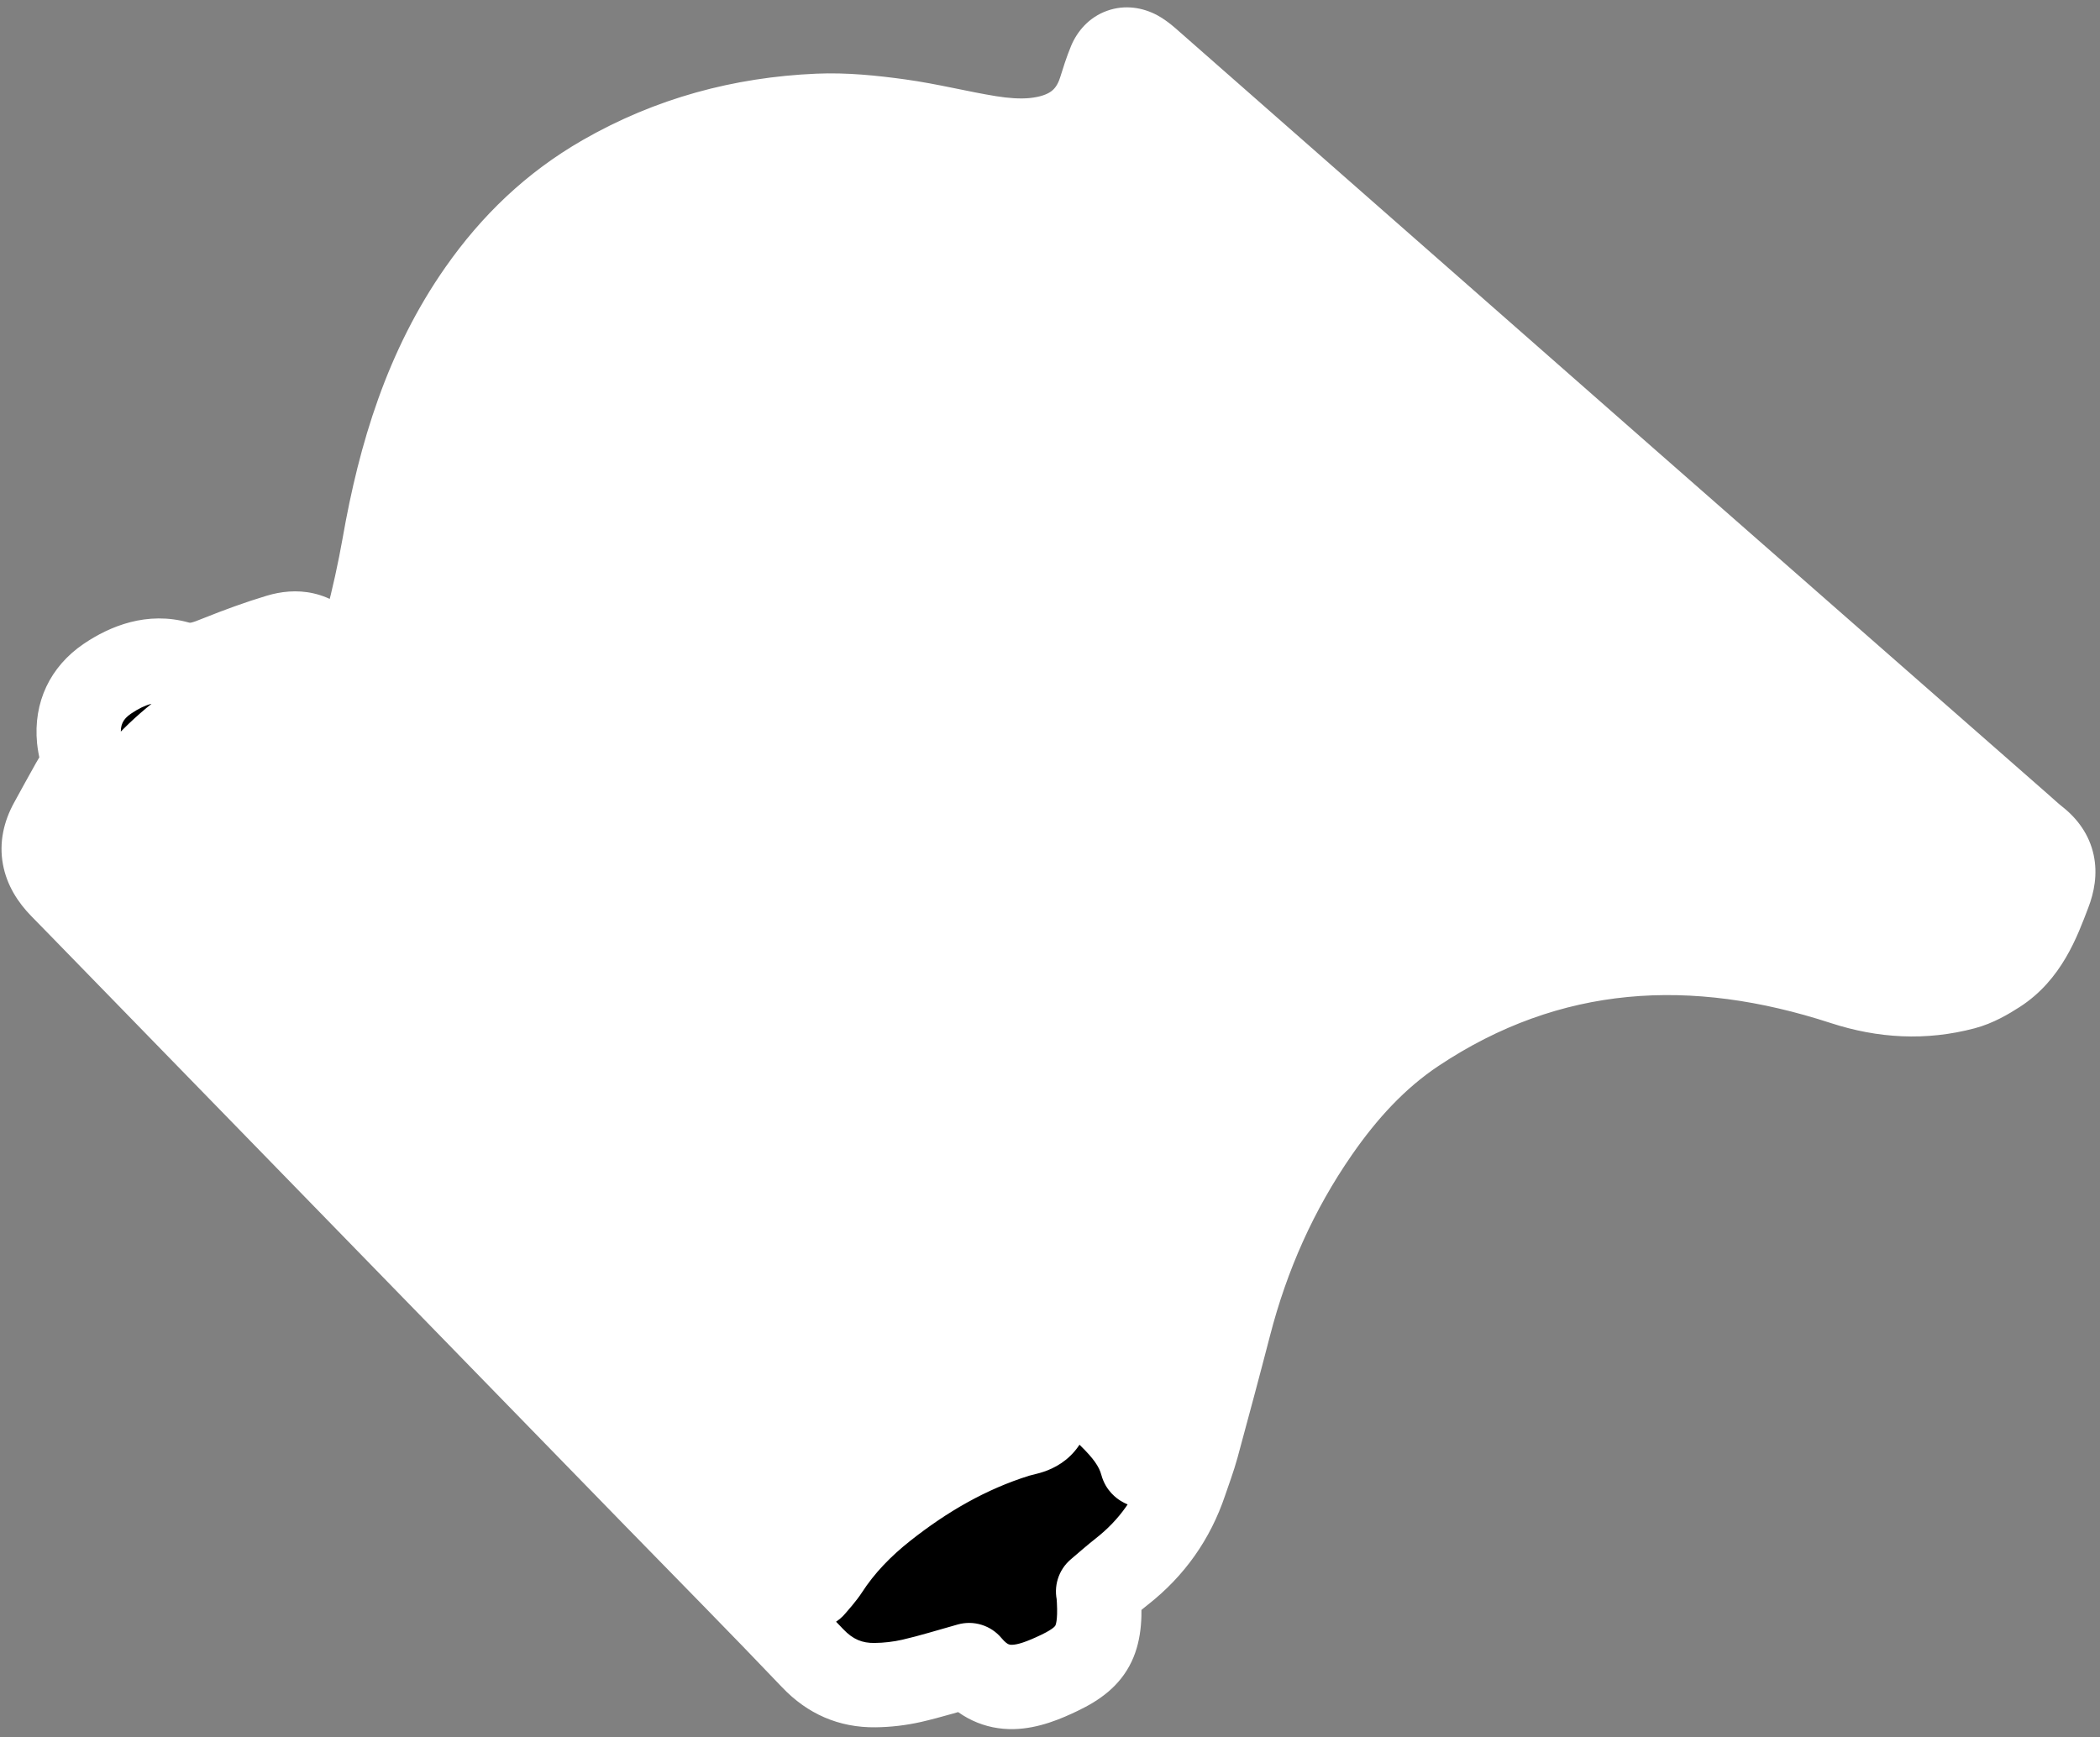
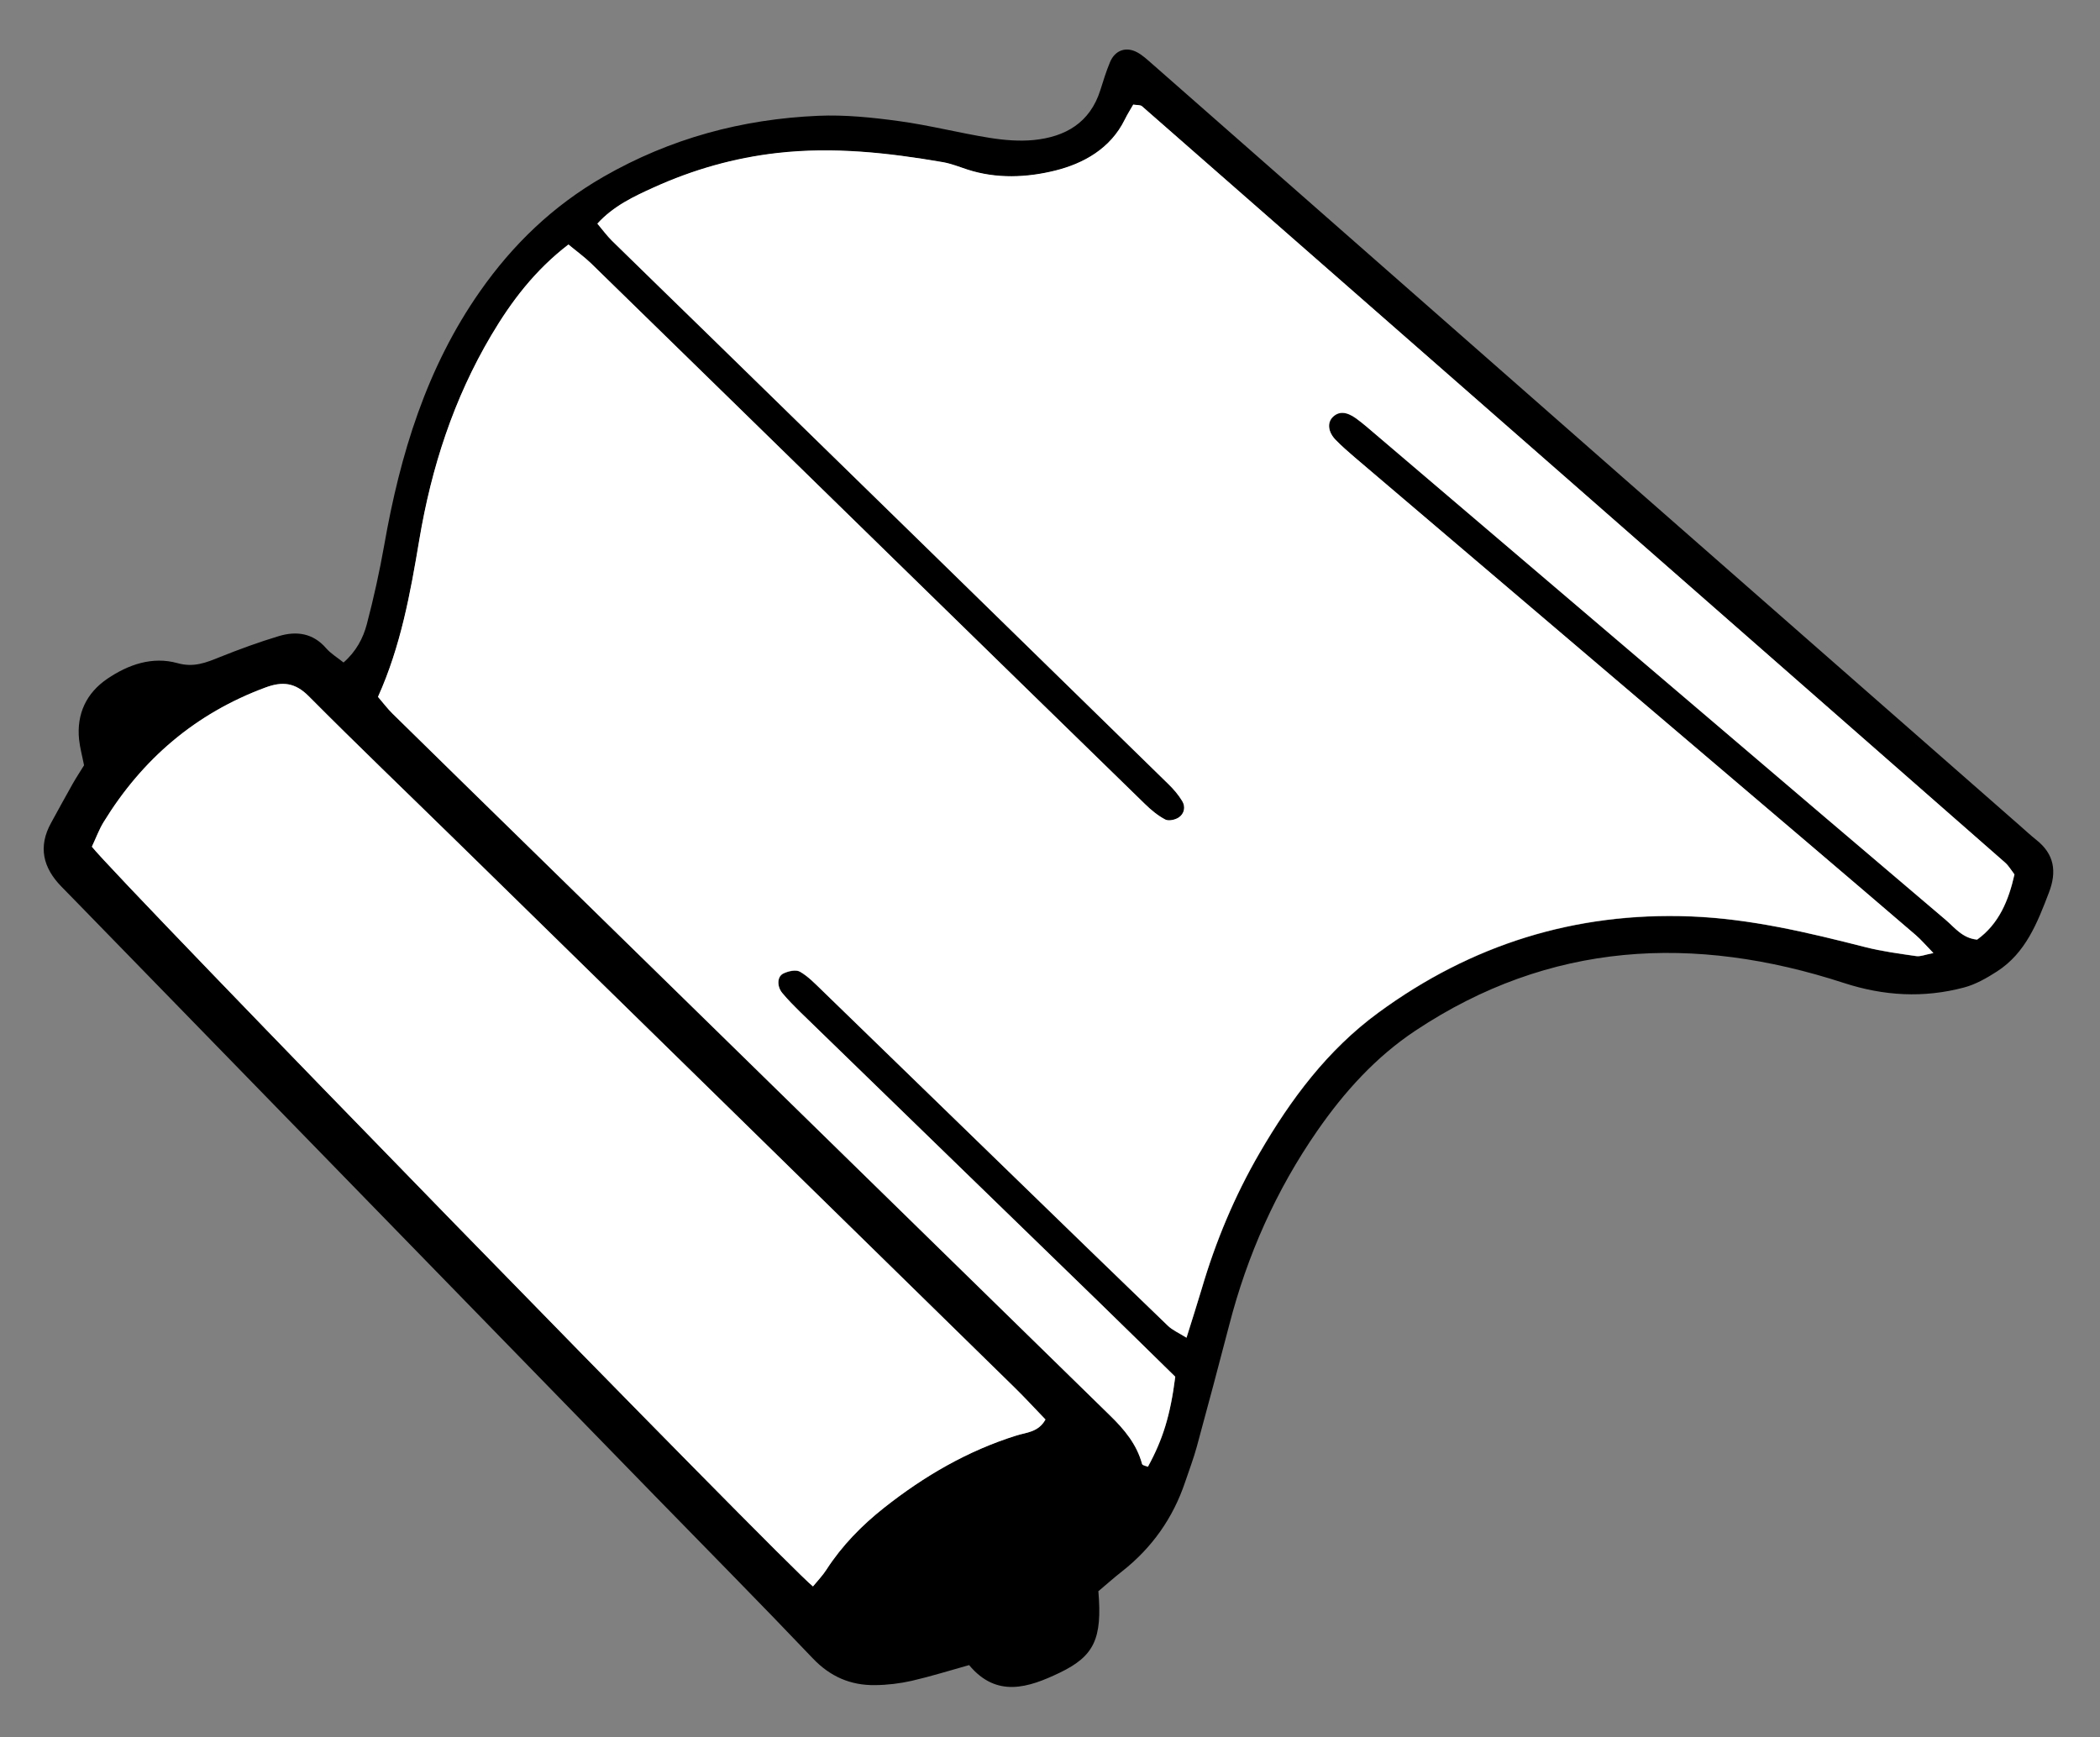
<svg xmlns="http://www.w3.org/2000/svg" width="249" height="206" viewBox="0 0 249 206" fill="none">
  <rect x="0" y="0" width="249" height="206" fill="#808080" stroke="none" />
  <mask id="path-1-outside-1_2318_1276" maskUnits="userSpaceOnUse" x="-21.867" y="-37.443" width="288.536" height="272.58" fill="black">
-     <rect fill="white" x="-21.867" y="-37.443" width="288.536" height="272.58" />
    <path d="M130.238 188.72C130.702 194.296 129.758 196.381 125.639 198.356C121.95 200.126 118.175 201.373 114.91 197.446C112.592 198.094 110.365 198.79 108.1 199.313C106.687 199.631 105.21 199.807 103.76 199.821C100.854 199.86 98.433 198.817 96.359 196.631C90.211 190.172 83.935 183.831 77.706 177.439C54.947 154.078 32.192 130.705 9.44 107.341C8.727 106.609 8.014 105.877 7.289 105.14C5.102 102.905 4.486 100.412 6.062 97.569C6.912 96.029 7.741 94.488 8.607 92.961C9.038 92.203 9.521 91.472 9.966 90.748C9.751 89.651 9.477 88.669 9.373 87.662C9.076 84.632 10.252 82.17 12.726 80.488C15.216 78.799 18.072 77.807 21.038 78.634C22.971 79.176 24.419 78.581 26.059 77.919C28.363 76.996 30.698 76.14 33.077 75.425C35.157 74.805 37.113 75.065 38.673 76.87C39.222 77.506 39.991 77.961 40.734 78.559C42.217 77.265 43.052 75.692 43.493 74.025C44.309 70.924 45 67.788 45.56 64.632C47.445 53.883 50.575 43.596 56.916 34.548C60.809 28.989 65.565 24.405 71.559 20.958C79.493 16.403 87.985 14.126 96.999 13.732C100.191 13.594 103.426 13.927 106.596 14.361C110.193 14.852 113.742 15.767 117.328 16.344C119.05 16.619 120.846 16.771 122.569 16.604C126.327 16.229 129.246 14.556 130.469 10.687C130.819 9.574 131.165 8.453 131.612 7.377C132.204 5.954 133.508 5.484 134.852 6.212C135.478 6.551 136.019 7.06 136.566 7.535C155.244 23.944 173.918 40.364 192.609 56.777C208.213 70.478 223.842 84.167 239.455 97.865C240.117 98.439 240.753 99.045 241.441 99.588C243.595 101.285 243.9 103.357 242.94 105.851C241.568 109.435 240.189 113.002 236.783 115.197C235.569 115.978 234.254 116.734 232.872 117.098C228.092 118.368 223.372 118.104 218.635 116.561C200.854 110.767 183.741 111.622 167.8 122.233C163.129 125.341 159.394 129.473 156.197 134.084C151.305 141.141 147.882 148.848 145.743 157.15C144.496 161.963 143.205 166.767 141.902 171.566C141.515 172.977 140.991 174.349 140.524 175.736C139.085 180.014 136.594 183.542 133.037 186.338C132.125 187.052 131.251 187.829 130.205 188.714L130.238 188.72ZM139.347 163.26C136.209 160.19 133.195 157.214 130.151 154.262C118.399 142.836 106.634 131.425 94.877 120.011C94.143 119.299 93.422 118.57 92.772 117.779C92.127 116.997 92.135 115.838 92.87 115.465C93.442 115.176 94.38 114.962 94.857 115.239C95.847 115.805 96.677 116.685 97.514 117.491C104.87 124.619 112.212 131.764 119.559 138.895C125.855 145.016 132.152 151.137 138.483 157.222C139.035 157.755 139.793 158.075 140.693 158.642C141.366 156.469 141.952 154.677 142.488 152.867C144.144 147.225 146.4 141.824 149.353 136.741C153.056 130.363 157.411 124.514 163.438 120.098C174.457 112.017 186.787 108.163 200.463 108.683C207.538 108.957 214.364 110.588 221.178 112.326C223.154 112.828 225.191 113.091 227.215 113.39C227.708 113.458 228.242 113.217 229.253 113.031C228.331 112.082 227.786 111.434 227.164 110.902C222.95 107.274 218.715 103.666 214.484 100.066C196.54 84.793 178.592 69.531 160.648 54.257C159.866 53.596 159.094 52.911 158.385 52.187C157.471 51.255 157.362 50.149 158.031 49.474C158.738 48.772 159.642 48.795 160.806 49.634C161.63 50.236 162.407 50.909 163.184 51.582C176.103 62.59 189.031 73.595 201.953 84.612C211.534 92.773 221.101 100.949 230.703 109.089C231.782 110.007 232.695 111.271 234.438 111.437C237.034 109.559 238.168 106.805 238.865 103.707C238.475 103.2 238.18 102.681 237.76 102.309C203.658 72.399 169.539 42.497 135.408 12.611C135.225 12.452 134.855 12.499 134.379 12.423C134.067 12.976 133.688 13.56 133.381 14.191C131.682 17.652 128.489 19.409 125.123 20.249C121.79 21.075 118.183 21.251 114.72 20.126C113.754 19.81 112.794 19.421 111.801 19.248C105.316 18.125 98.855 17.413 92.212 18.159C87.041 18.742 82.187 20.136 77.526 22.245C75.183 23.306 72.752 24.436 70.84 26.538C71.467 27.279 71.976 27.982 72.592 28.588C76.352 32.28 80.13 35.944 83.904 39.62C102.124 57.411 120.339 75.195 138.542 92.993C139.157 93.599 139.746 94.277 140.188 95.011C140.6 95.698 140.429 96.519 139.773 96.956C139.357 97.235 138.568 97.401 138.175 97.198C137.292 96.734 136.494 96.06 135.764 95.356C125.907 85.764 116.063 76.156 106.223 66.536C94.181 54.779 82.155 43.014 70.105 31.26C69.295 30.471 68.367 29.797 67.41 29.014C63.451 32.052 60.654 35.749 58.254 39.789C53.802 47.309 51.161 55.456 49.724 64.043C48.661 70.35 47.533 76.647 44.827 82.653C45.439 83.361 45.957 84.061 46.568 84.658C51.994 89.987 57.437 95.309 62.88 100.631C85.782 123.043 108.685 145.455 131.613 167.856C133.31 169.518 134.795 171.267 135.429 173.622C135.472 173.784 135.879 173.84 136.117 173.944C137.88 170.715 138.768 167.862 139.358 163.285L139.347 163.26ZM10.896 100.393C13.933 104.283 93.517 185.913 96.401 188.114C96.93 187.462 97.535 186.847 97.989 186.139C99.836 183.274 102.194 180.871 104.843 178.778C109.587 175.033 114.741 172.017 120.553 170.21C121.706 169.849 123.144 169.83 123.968 168.322C122.72 167.029 121.545 165.742 120.302 164.527C98.248 142.926 76.199 121.334 54.141 99.745C48.284 94.018 42.371 88.346 36.599 82.541C34.998 80.935 33.493 80.782 31.486 81.52C23.192 84.591 16.88 90 12.291 97.482C11.766 98.342 11.409 99.307 10.905 100.389L10.896 100.393Z" />
    <path d="M139.347 163.26C138.765 167.833 137.877 170.686 136.105 173.919C135.868 173.815 135.46 173.759 135.417 173.597C134.783 171.242 133.307 169.49 131.601 167.83C108.686 145.434 85.779 123.014 62.868 100.606C57.426 95.284 51.987 89.971 46.557 84.633C45.945 84.036 45.428 83.336 44.816 82.629C47.522 76.622 48.658 70.322 49.712 64.018C51.15 55.431 53.791 47.284 58.242 39.764C60.639 35.716 63.431 32.031 67.399 28.989C68.351 29.784 69.276 30.45 70.093 31.235C82.14 42.98 94.17 54.754 106.212 66.511C116.056 76.119 125.892 85.73 135.752 95.331C136.475 96.039 137.28 96.709 138.163 97.173C138.561 97.385 139.346 97.21 139.762 96.931C140.418 96.494 140.601 95.678 140.177 94.986C139.734 94.252 139.155 93.57 138.531 92.968C120.328 75.169 102.109 57.378 83.893 39.595C80.128 35.915 76.337 32.246 72.58 28.562C71.965 27.957 71.455 27.253 70.829 26.513C72.74 24.412 75.172 23.281 77.515 22.22C82.167 20.114 87.03 18.717 92.201 18.134C98.836 17.391 105.308 18.108 111.79 19.223C112.782 19.396 113.742 19.785 114.709 20.101C118.159 21.222 121.77 21.054 125.112 20.224C128.47 19.387 131.671 17.627 133.369 14.166C133.676 13.535 134.055 12.951 134.367 12.398C134.835 12.478 135.214 12.427 135.396 12.585C169.528 42.472 203.647 72.374 237.749 102.284C238.168 102.656 238.464 103.176 238.854 103.682C238.157 106.78 237.014 109.538 234.427 111.412C232.684 111.246 231.77 109.982 230.692 109.064C221.09 100.924 211.523 92.748 201.942 84.587C189.023 73.579 176.1 62.562 163.173 51.557C162.391 50.896 161.619 50.211 160.795 49.609C159.631 48.77 158.727 48.747 158.02 49.449C157.347 50.115 157.456 51.221 158.374 52.162C159.087 52.894 159.863 53.567 160.636 54.232C178.58 69.506 196.529 84.767 214.473 100.041C218.708 103.65 222.93 107.253 227.153 110.877C227.779 111.417 228.32 112.057 229.241 113.006C228.234 113.2 227.701 113.442 227.204 113.365C225.184 113.074 223.142 112.803 221.167 112.301C214.353 110.563 207.527 108.932 200.452 108.658C186.771 108.13 174.446 111.992 163.427 120.073C157.399 124.489 153.045 130.338 149.342 136.715C146.389 141.799 144.133 147.2 142.477 152.842C141.94 154.652 141.359 156.452 140.681 158.617C139.782 158.05 139.024 157.73 138.471 157.197C132.149 151.108 125.852 144.987 119.548 138.87C112.201 131.738 104.858 124.594 97.503 117.466C96.666 116.66 95.835 115.78 94.846 115.213C94.369 114.937 93.431 115.151 92.859 115.44C92.123 115.813 92.107 116.975 92.761 117.754C93.419 118.541 94.14 119.27 94.866 119.986C106.618 131.412 118.383 142.823 130.14 154.237C133.184 157.189 136.202 160.173 139.336 163.235L139.347 163.26Z" />
    <path d="M10.896 100.393C11.405 99.319 11.75 98.35 12.283 97.486C16.872 90.004 23.192 84.591 31.478 81.524C33.481 80.778 34.986 80.93 36.591 82.545C42.363 88.35 48.284 94.018 54.133 99.749C76.19 121.338 98.248 142.926 120.293 164.531C121.537 165.746 122.712 167.033 123.96 168.326C123.128 169.838 121.698 169.853 120.545 170.214C114.728 172.033 109.57 175.041 104.834 178.782C102.186 180.875 99.828 183.278 97.981 186.143C97.527 186.851 96.922 187.467 96.393 188.118C93.508 185.918 13.928 104.295 10.888 100.397L10.896 100.393Z" />
  </mask>
  <path d="M130.238 188.72C130.702 194.296 129.758 196.381 125.639 198.356C121.95 200.126 118.175 201.373 114.91 197.446C112.592 198.094 110.365 198.79 108.1 199.313C106.687 199.631 105.21 199.807 103.76 199.821C100.854 199.86 98.433 198.817 96.359 196.631C90.211 190.172 83.935 183.831 77.706 177.439C54.947 154.078 32.192 130.705 9.44 107.341C8.727 106.609 8.014 105.877 7.289 105.14C5.102 102.905 4.486 100.412 6.062 97.569C6.912 96.029 7.741 94.488 8.607 92.961C9.038 92.203 9.521 91.472 9.966 90.748C9.751 89.651 9.477 88.669 9.373 87.662C9.076 84.632 10.252 82.17 12.726 80.488C15.216 78.799 18.072 77.807 21.038 78.634C22.971 79.176 24.419 78.581 26.059 77.919C28.363 76.996 30.698 76.14 33.077 75.425C35.157 74.805 37.113 75.065 38.673 76.87C39.222 77.506 39.991 77.961 40.734 78.559C42.217 77.265 43.052 75.692 43.493 74.025C44.309 70.924 45 67.788 45.56 64.632C47.445 53.883 50.575 43.596 56.916 34.548C60.809 28.989 65.565 24.405 71.559 20.958C79.493 16.403 87.985 14.126 96.999 13.732C100.191 13.594 103.426 13.927 106.596 14.361C110.193 14.852 113.742 15.767 117.328 16.344C119.05 16.619 120.846 16.771 122.569 16.604C126.327 16.229 129.246 14.556 130.469 10.687C130.819 9.574 131.165 8.453 131.612 7.377C132.204 5.954 133.508 5.484 134.852 6.212C135.478 6.551 136.019 7.06 136.566 7.535C155.244 23.944 173.918 40.364 192.609 56.777C208.213 70.478 223.842 84.167 239.455 97.865C240.117 98.439 240.753 99.045 241.441 99.588C243.595 101.285 243.9 103.357 242.94 105.851C241.568 109.435 240.189 113.002 236.783 115.197C235.569 115.978 234.254 116.734 232.872 117.098C228.092 118.368 223.372 118.104 218.635 116.561C200.854 110.767 183.741 111.622 167.8 122.233C163.129 125.341 159.394 129.473 156.197 134.084C151.305 141.141 147.882 148.848 145.743 157.15C144.496 161.963 143.205 166.767 141.902 171.566C141.515 172.977 140.991 174.349 140.524 175.736C139.085 180.014 136.594 183.542 133.037 186.338C132.125 187.052 131.251 187.829 130.205 188.714L130.238 188.72ZM139.347 163.26C136.209 160.19 133.195 157.214 130.151 154.262C118.399 142.836 106.634 131.425 94.877 120.011C94.143 119.299 93.422 118.57 92.772 117.779C92.127 116.997 92.135 115.838 92.87 115.465C93.442 115.176 94.38 114.962 94.857 115.239C95.847 115.805 96.677 116.685 97.514 117.491C104.87 124.619 112.212 131.764 119.559 138.895C125.855 145.016 132.152 151.137 138.483 157.222C139.035 157.755 139.793 158.075 140.693 158.642C141.366 156.469 141.952 154.677 142.488 152.867C144.144 147.225 146.4 141.824 149.353 136.741C153.056 130.363 157.411 124.514 163.438 120.098C174.457 112.017 186.787 108.163 200.463 108.683C207.538 108.957 214.364 110.588 221.178 112.326C223.154 112.828 225.191 113.091 227.215 113.39C227.708 113.458 228.242 113.217 229.253 113.031C228.331 112.082 227.786 111.434 227.164 110.902C222.95 107.274 218.715 103.666 214.484 100.066C196.54 84.793 178.592 69.531 160.648 54.257C159.866 53.596 159.094 52.911 158.385 52.187C157.471 51.255 157.362 50.149 158.031 49.474C158.738 48.772 159.642 48.795 160.806 49.634C161.63 50.236 162.407 50.909 163.184 51.582C176.103 62.59 189.031 73.595 201.953 84.612C211.534 92.773 221.101 100.949 230.703 109.089C231.782 110.007 232.695 111.271 234.438 111.437C237.034 109.559 238.168 106.805 238.865 103.707C238.475 103.2 238.18 102.681 237.76 102.309C203.658 72.399 169.539 42.497 135.408 12.611C135.225 12.452 134.855 12.499 134.379 12.423C134.067 12.976 133.688 13.56 133.381 14.191C131.682 17.652 128.489 19.409 125.123 20.249C121.79 21.075 118.183 21.251 114.72 20.126C113.754 19.81 112.794 19.421 111.801 19.248C105.316 18.125 98.855 17.413 92.212 18.159C87.041 18.742 82.187 20.136 77.526 22.245C75.183 23.306 72.752 24.436 70.84 26.538C71.467 27.279 71.976 27.982 72.592 28.588C76.352 32.28 80.13 35.944 83.904 39.62C102.124 57.411 120.339 75.195 138.542 92.993C139.157 93.599 139.746 94.277 140.188 95.011C140.6 95.698 140.429 96.519 139.773 96.956C139.357 97.235 138.568 97.401 138.175 97.198C137.292 96.734 136.494 96.06 135.764 95.356C125.907 85.764 116.063 76.156 106.223 66.536C94.181 54.779 82.155 43.014 70.105 31.26C69.295 30.471 68.367 29.797 67.41 29.014C63.451 32.052 60.654 35.749 58.254 39.789C53.802 47.309 51.161 55.456 49.724 64.043C48.661 70.35 47.533 76.647 44.827 82.653C45.439 83.361 45.957 84.061 46.568 84.658C51.994 89.987 57.437 95.309 62.88 100.631C85.782 123.043 108.685 145.455 131.613 167.856C133.31 169.518 134.795 171.267 135.429 173.622C135.472 173.784 135.879 173.84 136.117 173.944C137.88 170.715 138.768 167.862 139.358 163.285L139.347 163.26ZM10.896 100.393C13.933 104.283 93.517 185.913 96.401 188.114C96.93 187.462 97.535 186.847 97.989 186.139C99.836 183.274 102.194 180.871 104.843 178.778C109.587 175.033 114.741 172.017 120.553 170.21C121.706 169.849 123.144 169.83 123.968 168.322C122.72 167.029 121.545 165.742 120.302 164.527C98.248 142.926 76.199 121.334 54.141 99.745C48.284 94.018 42.371 88.346 36.599 82.541C34.998 80.935 33.493 80.782 31.486 81.52C23.192 84.591 16.88 90 12.291 97.482C11.766 98.342 11.409 99.307 10.905 100.389L10.896 100.393Z" fill="black" />
  <path d="M139.347 163.26C138.765 167.833 137.877 170.686 136.105 173.919C135.868 173.815 135.46 173.759 135.417 173.597C134.783 171.242 133.307 169.49 131.601 167.83C108.686 145.434 85.779 123.014 62.868 100.606C57.426 95.284 51.987 89.971 46.557 84.633C45.945 84.036 45.428 83.336 44.816 82.629C47.522 76.622 48.658 70.322 49.712 64.018C51.15 55.431 53.791 47.284 58.242 39.764C60.639 35.716 63.431 32.031 67.399 28.989C68.351 29.784 69.276 30.45 70.093 31.235C82.14 42.98 94.17 54.754 106.212 66.511C116.056 76.119 125.892 85.73 135.752 95.331C136.475 96.039 137.28 96.709 138.163 97.173C138.561 97.385 139.346 97.21 139.762 96.931C140.418 96.494 140.601 95.678 140.177 94.986C139.734 94.252 139.155 93.57 138.531 92.968C120.328 75.169 102.109 57.378 83.893 39.595C80.128 35.915 76.337 32.246 72.58 28.562C71.965 27.957 71.455 27.253 70.829 26.513C72.74 24.412 75.172 23.281 77.515 22.22C82.167 20.114 87.03 18.717 92.201 18.134C98.836 17.391 105.308 18.108 111.79 19.223C112.782 19.396 113.742 19.785 114.709 20.101C118.159 21.222 121.77 21.054 125.112 20.224C128.47 19.387 131.671 17.627 133.369 14.166C133.676 13.535 134.055 12.951 134.367 12.398C134.835 12.478 135.214 12.427 135.396 12.585C169.528 42.472 203.647 72.374 237.749 102.284C238.168 102.656 238.464 103.176 238.854 103.682C238.157 106.78 237.014 109.538 234.427 111.412C232.684 111.246 231.77 109.982 230.692 109.064C221.09 100.924 211.523 92.748 201.942 84.587C189.023 73.579 176.1 62.562 163.173 51.557C162.391 50.896 161.619 50.211 160.795 49.609C159.631 48.77 158.727 48.747 158.02 49.449C157.347 50.115 157.456 51.221 158.374 52.162C159.087 52.894 159.863 53.567 160.636 54.232C178.58 69.506 196.529 84.767 214.473 100.041C218.708 103.65 222.93 107.253 227.153 110.877C227.779 111.417 228.32 112.057 229.241 113.006C228.234 113.2 227.701 113.442 227.204 113.365C225.184 113.074 223.142 112.803 221.167 112.301C214.353 110.563 207.527 108.932 200.452 108.658C186.771 108.13 174.446 111.992 163.427 120.073C157.399 124.489 153.045 130.338 149.342 136.715C146.389 141.799 144.133 147.2 142.477 152.842C141.94 154.652 141.359 156.452 140.681 158.617C139.782 158.05 139.024 157.73 138.471 157.197C132.149 151.108 125.852 144.987 119.548 138.87C112.201 131.738 104.858 124.594 97.503 117.466C96.666 116.66 95.835 115.78 94.846 115.213C94.369 114.937 93.431 115.151 92.859 115.44C92.123 115.813 92.107 116.975 92.761 117.754C93.419 118.541 94.14 119.27 94.866 119.986C106.618 131.412 118.383 142.823 130.14 154.237C133.184 157.189 136.202 160.173 139.336 163.235L139.347 163.26Z" fill="white" />
  <path d="M10.896 100.393C11.405 99.319 11.75 98.35 12.283 97.486C16.872 90.004 23.192 84.591 31.478 81.524C33.481 80.778 34.986 80.93 36.591 82.545C42.363 88.35 48.284 94.018 54.133 99.749C76.19 121.338 98.248 142.926 120.293 164.531C121.537 165.746 122.712 167.033 123.96 168.326C123.128 169.838 121.698 169.853 120.545 170.214C114.728 172.033 109.57 175.041 104.834 178.782C102.186 180.875 99.828 183.278 97.981 186.143C97.527 186.851 96.922 187.467 96.393 188.118C93.508 185.918 13.928 104.295 10.888 100.397L10.896 100.393Z" fill="white" />
-   <path d="M130.238 188.72L135.221 188.305C135.03 186.022 133.314 184.161 131.054 183.787L130.238 188.72ZM125.639 198.356L123.477 193.847L123.476 193.848L125.639 198.356ZM114.91 197.446L118.755 194.25C117.496 192.734 115.463 192.1 113.565 192.63L114.91 197.446ZM108.1 199.313L109.199 204.191C109.208 204.189 109.216 204.187 109.225 204.185L108.1 199.313ZM103.76 199.821L103.713 194.821C103.706 194.821 103.699 194.821 103.692 194.822L103.76 199.821ZM96.359 196.631L99.986 193.189L99.981 193.184L96.359 196.631ZM77.706 177.439L74.125 180.928L74.125 180.928L77.706 177.439ZM9.44 107.341L13.023 103.852L13.022 103.852L9.44 107.341ZM7.289 105.14L3.715 108.637C3.719 108.641 3.723 108.644 3.726 108.648L7.289 105.14ZM6.062 97.569L10.435 99.993L10.439 99.985L6.062 97.569ZM8.607 92.961L4.26 90.49L4.258 90.495L8.607 92.961ZM9.966 90.748L14.224 93.369C14.884 92.299 15.115 91.019 14.873 89.785L9.966 90.748ZM9.373 87.662L4.397 88.149C4.398 88.158 4.399 88.168 4.4 88.177L9.373 87.662ZM12.726 80.488L9.918 76.351L9.914 76.354L12.726 80.488ZM21.038 78.634L22.387 73.82L22.381 73.818L21.038 78.634ZM26.059 77.919L24.2 73.277L24.187 73.282L26.059 77.919ZM33.077 75.425L31.648 70.634L31.637 70.637L33.077 75.425ZM38.673 76.87L42.458 73.602L42.456 73.6L38.673 76.87ZM40.734 78.559L37.599 82.454C39.487 83.975 42.194 83.921 44.021 82.327L40.734 78.559ZM43.493 74.025L48.327 75.305L48.329 75.298L43.493 74.025ZM45.56 64.632L50.483 65.505L50.485 65.495L45.56 64.632ZM56.916 34.548L61.011 37.417L61.012 37.416L56.916 34.548ZM71.559 20.958L69.069 16.622L69.067 16.624L71.559 20.958ZM96.999 13.732L96.781 8.737L96.781 8.737L96.999 13.732ZM106.596 14.361L105.918 19.315L105.919 19.315L106.596 14.361ZM117.328 16.344L116.534 21.281L116.538 21.281L117.328 16.344ZM122.569 16.604L123.051 21.58C123.056 21.58 123.061 21.579 123.065 21.579L122.569 16.604ZM130.469 10.687L135.236 12.194L135.238 12.188L130.469 10.687ZM131.612 7.377L126.995 5.458L126.995 5.459L131.612 7.377ZM134.852 6.212L137.236 1.817L137.233 1.815L134.852 6.212ZM136.566 7.535L139.866 3.779C139.86 3.774 139.854 3.768 139.848 3.763L136.566 7.535ZM192.609 56.777L189.309 60.534L189.31 60.534L192.609 56.777ZM239.455 97.865L236.158 101.623C236.164 101.629 236.171 101.635 236.178 101.641L239.455 97.865ZM241.441 99.588L238.343 103.513L238.347 103.516L241.441 99.588ZM242.94 105.851L238.274 104.054L238.27 104.064L242.94 105.851ZM236.783 115.197L239.487 119.403L239.491 119.4L236.783 115.197ZM232.872 117.098L231.597 112.264L231.588 112.266L232.872 117.098ZM218.635 116.561L217.086 121.315L217.087 121.315L218.635 116.561ZM167.8 122.233L170.57 126.395L170.57 126.395L167.8 122.233ZM156.197 134.084L160.306 136.933L160.307 136.933L156.197 134.084ZM145.743 157.15L150.583 158.403L150.585 158.397L145.743 157.15ZM141.902 171.566L146.724 172.887L146.727 172.877L141.902 171.566ZM140.524 175.736L135.786 174.14L135.785 174.142L140.524 175.736ZM133.037 186.338L136.12 190.274L136.127 190.269L133.037 186.338ZM130.205 188.714L126.975 184.898C125.487 186.157 124.867 188.166 125.386 190.045C125.904 191.923 127.467 193.329 129.39 193.647L130.205 188.714ZM130.151 154.262L126.666 157.847L126.67 157.852L130.151 154.262ZM94.877 120.011L98.361 116.424L98.359 116.422L94.877 120.011ZM92.772 117.779L96.637 114.607L96.63 114.598L92.772 117.779ZM92.87 115.465L90.615 111.002L90.608 111.006L92.87 115.465ZM94.857 115.239L92.349 119.564C92.357 119.569 92.365 119.573 92.373 119.578L94.857 115.239ZM97.514 117.491L100.994 113.901C100.99 113.897 100.987 113.894 100.983 113.89L97.514 117.491ZM119.559 138.895L123.044 135.31L123.041 135.308L119.559 138.895ZM138.483 157.222L141.954 153.623L141.947 153.617L138.483 157.222ZM140.693 158.642L138.026 162.872C139.341 163.701 140.967 163.871 142.425 163.333C143.883 162.794 145.008 161.608 145.469 160.123L140.693 158.642ZM142.488 152.867L147.282 154.289C147.283 154.284 147.285 154.279 147.286 154.275L142.488 152.867ZM149.353 136.741L153.677 139.252L153.677 139.251L149.353 136.741ZM163.438 120.098L166.393 124.132L166.395 124.13L163.438 120.098ZM200.463 108.683L200.656 103.687L200.653 103.687L200.463 108.683ZM221.178 112.326L219.943 117.171L219.946 117.172L221.178 112.326ZM227.215 113.39L226.484 118.336C226.499 118.339 226.515 118.341 226.53 118.343L227.215 113.39ZM229.253 113.031L230.159 117.948C231.973 117.614 233.455 116.308 234.016 114.551C234.577 112.793 234.124 110.87 232.839 109.547L229.253 113.031ZM227.164 110.902L223.902 114.691C223.906 114.695 223.911 114.699 223.916 114.703L227.164 110.902ZM214.484 100.066L211.243 103.874L211.244 103.875L214.484 100.066ZM160.648 54.257L163.889 50.449C163.885 50.446 163.881 50.443 163.877 50.439L160.648 54.257ZM158.385 52.187L161.956 48.687L161.955 48.686L158.385 52.187ZM158.031 49.474L154.509 45.925C154.499 45.934 154.49 45.944 154.481 45.953L158.031 49.474ZM160.806 49.634L163.751 45.594C163.745 45.589 163.738 45.584 163.731 45.58L160.806 49.634ZM163.184 51.582L159.91 55.361C159.92 55.37 159.931 55.378 159.941 55.387L163.184 51.582ZM201.953 84.612L198.71 88.417L198.711 88.419L201.953 84.612ZM230.703 109.089L233.944 105.282L233.937 105.275L230.703 109.089ZM234.438 111.437L233.965 116.415C235.175 116.53 236.385 116.2 237.369 115.488L234.438 111.437ZM238.865 103.707L243.743 104.805C244.069 103.355 243.734 101.834 242.827 100.657L238.865 103.707ZM237.76 102.309L241.079 98.569C241.072 98.562 241.064 98.556 241.057 98.55L237.76 102.309ZM135.408 12.611L138.702 8.849C138.698 8.845 138.694 8.842 138.689 8.838L135.408 12.611ZM134.379 12.423L135.164 7.485C133.101 7.157 131.051 8.147 130.024 9.966L134.379 12.423ZM133.381 14.191L137.869 16.393C137.872 16.388 137.875 16.383 137.877 16.378L133.381 14.191ZM125.123 20.249L126.325 25.103L126.334 25.1L125.123 20.249ZM114.72 20.126L113.167 24.879L113.175 24.881L114.72 20.126ZM111.801 19.248L112.662 14.322L112.654 14.321L111.801 19.248ZM92.212 18.159L91.653 13.191L91.652 13.191L92.212 18.159ZM70.84 26.538L67.142 23.172C65.453 25.029 65.401 27.85 67.022 29.767L70.84 26.538ZM72.592 28.588L69.086 32.153L69.089 32.156L72.592 28.588ZM83.904 39.62L87.397 36.043L87.393 36.039L83.904 39.62ZM138.542 92.993L142.048 89.428C142.044 89.425 142.041 89.422 142.038 89.418L138.542 92.993ZM140.188 95.011L144.478 92.442C144.475 92.437 144.473 92.433 144.47 92.428L140.188 95.011ZM139.773 96.956L136.999 92.797L136.991 92.802L139.773 96.956ZM138.175 97.198L135.849 101.624C135.858 101.629 135.868 101.634 135.877 101.639L138.175 97.198ZM135.764 95.356L132.277 98.939C132.283 98.945 132.288 98.951 132.294 98.956L135.764 95.356ZM106.223 66.536L109.719 62.961L109.716 62.958L106.223 66.536ZM70.105 31.26L73.596 27.681L73.595 27.68L70.105 31.26ZM67.41 29.014L70.575 25.143C68.779 23.674 66.208 23.635 64.367 25.047L67.41 29.014ZM58.254 39.789L53.955 37.235L53.951 37.242L58.254 39.789ZM49.724 64.043L54.654 64.874L54.655 64.868L49.724 64.043ZM44.827 82.653L40.268 80.6C39.469 82.374 39.772 84.451 41.044 85.923L44.827 82.653ZM46.568 84.658L50.072 81.091C50.068 81.087 50.064 81.083 50.06 81.08L46.568 84.658ZM62.88 100.631L66.377 97.057L66.375 97.056L62.88 100.631ZM131.613 167.856L135.112 164.284L135.107 164.279L131.613 167.856ZM135.429 173.622L140.261 172.337C140.259 172.332 140.258 172.327 140.257 172.322L135.429 173.622ZM136.117 173.944L134.122 178.529C136.496 179.561 139.265 178.612 140.505 176.34L136.117 173.944ZM139.358 163.285L144.317 163.924C144.436 163.004 144.296 162.068 143.914 161.223L139.358 163.285ZM96.401 188.114L93.369 192.089C95.517 193.728 98.579 193.363 100.282 191.266L96.401 188.114ZM97.989 186.139L93.786 183.43L93.779 183.442L97.989 186.139ZM104.843 178.778L101.745 174.853L101.743 174.855L104.843 178.778ZM120.553 170.21L122.038 174.984L122.048 174.981L120.553 170.21ZM123.968 168.322L128.356 170.72C129.405 168.801 129.085 166.423 127.566 164.85L123.968 168.322ZM120.302 164.527L116.803 168.099L116.807 168.103L120.302 164.527ZM54.141 99.745L57.638 96.171L57.636 96.17L54.141 99.745ZM36.599 82.541L40.145 79.015L40.14 79.011L36.599 82.541ZM31.486 81.52L29.761 76.827L29.75 76.831L31.486 81.52ZM12.291 97.482L8.029 94.867L8.022 94.878L12.291 97.482ZM10.905 100.389L12.967 104.944C14.055 104.452 14.931 103.585 15.436 102.502L10.905 100.389ZM136.105 173.919L134.111 178.504C136.482 179.535 139.248 178.589 140.49 176.321L136.105 173.919ZM135.417 173.597L140.249 172.312C140.248 172.307 140.247 172.302 140.245 172.297L135.417 173.597ZM131.601 167.83L128.107 171.406L128.115 171.414L131.601 167.83ZM62.868 100.606L66.364 97.031L66.364 97.031L62.868 100.606ZM46.557 84.633L50.062 81.067C50.058 81.063 50.053 81.059 50.049 81.055L46.557 84.633ZM44.816 82.629L40.257 80.575C39.458 82.349 39.761 84.426 41.033 85.898L44.816 82.629ZM49.712 64.018L44.781 63.192L44.781 63.193L49.712 64.018ZM58.242 39.764L53.94 37.217L53.94 37.217L58.242 39.764ZM67.399 28.989L70.602 25.15C68.806 23.652 66.213 23.598 64.357 25.021L67.399 28.989ZM70.093 31.235L73.584 27.655C73.575 27.646 73.566 27.638 73.557 27.629L70.093 31.235ZM106.212 66.511L102.719 70.088L102.72 70.089L106.212 66.511ZM135.752 95.331L139.252 91.76C139.248 91.756 139.244 91.752 139.24 91.748L135.752 95.331ZM138.163 97.173L140.517 92.761C140.508 92.756 140.499 92.752 140.49 92.747L138.163 97.173ZM139.762 96.931L136.987 92.772L136.979 92.777L139.762 96.931ZM140.177 94.986L135.896 97.568C135.901 97.578 135.907 97.587 135.913 97.597L140.177 94.986ZM138.531 92.968L135.035 96.543C135.043 96.552 135.052 96.56 135.06 96.568L138.531 92.968ZM83.893 39.595L80.398 43.171L80.4 43.173L83.893 39.595ZM72.58 28.562L69.074 32.127L69.08 32.133L72.58 28.562ZM70.829 26.513L67.13 23.147C65.441 25.004 65.39 27.825 67.011 29.741L70.829 26.513ZM92.201 18.134L91.644 13.166L91.641 13.166L92.201 18.134ZM111.79 19.223L112.651 14.297L112.637 14.295L111.79 19.223ZM114.709 20.101L113.156 24.854L113.165 24.857L114.709 20.101ZM125.112 20.224L126.316 25.077L126.321 25.076L125.112 20.224ZM133.369 14.166L137.858 16.369C137.861 16.363 137.863 16.358 137.866 16.353L133.369 14.166ZM134.367 12.398L135.205 7.469C133.126 7.116 131.049 8.105 130.013 9.941L134.367 12.398ZM135.396 12.585L138.69 8.824C138.686 8.82 138.682 8.817 138.678 8.813L135.396 12.585ZM237.749 102.284L241.068 98.544C241.06 98.537 241.053 98.531 241.046 98.525L237.749 102.284ZM238.854 103.682L243.732 104.78C244.058 103.33 243.722 101.809 242.815 100.632L238.854 103.682ZM234.427 111.412L233.954 116.39C235.164 116.505 236.375 116.174 237.36 115.461L234.427 111.412ZM230.692 109.064L233.933 105.257L233.925 105.25L230.692 109.064ZM201.942 84.587L198.699 88.393L198.7 88.394L201.942 84.587ZM163.173 51.557L166.414 47.749C166.41 47.746 166.406 47.743 166.402 47.739L163.173 51.557ZM160.795 49.609L163.74 45.569C163.733 45.564 163.727 45.559 163.72 45.555L160.795 49.609ZM158.02 49.449L161.538 53.002L161.542 52.998L158.02 49.449ZM158.374 52.162L161.955 48.673L161.952 48.67L158.374 52.162ZM160.636 54.232L157.377 58.023C157.383 58.028 157.389 58.034 157.396 58.039L160.636 54.232ZM214.473 100.041L217.715 96.235L217.713 96.234L214.473 100.041ZM227.153 110.877L230.419 107.091L230.409 107.083L227.153 110.877ZM229.241 113.006L230.19 117.915C231.993 117.566 233.461 116.257 234.011 114.505C234.562 112.753 234.108 110.839 232.828 109.522L229.241 113.006ZM227.204 113.365L227.965 108.424C227.949 108.421 227.933 108.419 227.917 108.416L227.204 113.365ZM221.167 112.301L219.931 117.146L219.935 117.147L221.167 112.301ZM163.427 120.073L166.382 124.107L166.384 124.105L163.427 120.073ZM149.342 136.715L153.665 139.227L153.666 139.226L149.342 136.715ZM142.477 152.842L147.271 154.264C147.272 154.259 147.274 154.254 147.275 154.25L142.477 152.842ZM140.681 158.617L138.015 162.847C139.328 163.675 140.951 163.846 142.408 163.31C143.864 162.774 144.99 161.592 145.453 160.111L140.681 158.617ZM138.471 157.197L141.943 153.598L141.94 153.595L138.471 157.197ZM119.548 138.87L116.065 142.458L116.066 142.459L119.548 138.87ZM97.503 117.466L100.983 113.876C100.979 113.872 100.975 113.869 100.972 113.865L97.503 117.466ZM94.846 115.213L92.338 119.539C92.346 119.544 92.354 119.548 92.362 119.553L94.846 115.213ZM92.859 115.44L90.604 110.977L90.597 110.981L92.859 115.44ZM92.761 117.754L96.598 114.548L96.59 114.539L92.761 117.754ZM94.866 119.986L91.355 123.546C91.364 123.554 91.372 123.562 91.381 123.571L94.866 119.986ZM130.14 154.237L126.657 157.825L126.659 157.827L130.14 154.237ZM139.336 163.235L143.891 161.173C143.634 160.606 143.275 160.093 142.83 159.658L139.336 163.235ZM12.283 97.486L16.538 100.111L16.545 100.1L12.283 97.486ZM31.478 81.524L33.214 86.213L33.223 86.21L31.478 81.524ZM36.591 82.545L33.045 86.07L33.045 86.07L36.591 82.545ZM54.133 99.749L50.633 103.32L50.635 103.322L54.133 99.749ZM120.293 164.531L116.794 168.102L116.798 168.107L120.293 164.531ZM123.96 168.326L128.34 170.738C129.398 168.817 129.08 166.431 127.558 164.854L123.96 168.326ZM120.545 170.214L122.038 174.986L122.039 174.985L120.545 170.214ZM104.834 178.782L101.735 174.858L101.735 174.859L104.834 178.782ZM97.981 186.143L93.778 183.434L93.77 183.446L97.981 186.143ZM96.393 188.118L93.361 192.093C95.509 193.732 98.571 193.367 100.274 191.27L96.393 188.118ZM10.888 100.397L8.661 95.921C7.317 96.589 6.345 97.826 6.012 99.29C5.68 100.753 6.023 102.289 6.946 103.472L10.888 100.397ZM130.238 188.72L125.255 189.135C125.477 191.794 125.228 192.559 125.137 192.751C125.125 192.776 125.1 192.841 124.926 192.988C124.709 193.172 124.29 193.458 123.477 193.847L125.639 198.356L127.801 202.864C130.292 201.67 132.769 200.004 134.177 197.026C135.473 194.287 135.464 191.221 135.221 188.305L130.238 188.72ZM125.639 198.356L123.476 193.848C121.662 194.718 120.646 195.024 119.999 195.039C119.771 195.044 119.657 195.009 119.565 194.966C119.462 194.918 119.179 194.76 118.755 194.25L114.91 197.446L111.065 200.642C113.621 203.717 116.812 205.116 120.231 205.036C123.21 204.967 125.927 203.764 127.802 202.864L125.639 198.356ZM114.91 197.446L113.565 192.63C111.047 193.334 109.095 193.952 106.976 194.441L108.1 199.313L109.225 204.185C111.636 203.628 114.136 202.854 116.255 202.262L114.91 197.446ZM108.1 199.313L107.002 194.435C105.923 194.678 104.798 194.811 103.713 194.821L103.76 199.821L103.807 204.821C105.622 204.804 107.452 204.584 109.199 204.191L108.1 199.313ZM103.76 199.821L103.692 194.822C102.239 194.841 101.14 194.405 99.986 193.189L96.359 196.631L92.732 200.073C95.726 203.228 99.47 204.88 103.828 204.821L103.76 199.821ZM96.359 196.631L99.981 193.184C93.806 186.697 87.479 180.304 81.287 173.95L77.706 177.439L74.125 180.928C80.391 187.358 86.615 193.648 92.737 200.079L96.359 196.631ZM77.706 177.439L81.288 173.95C58.529 150.59 35.774 127.218 13.023 103.852L9.44 107.341L5.858 110.829C28.609 134.193 51.365 157.567 74.125 180.928L77.706 177.439ZM9.44 107.341L13.022 103.852C12.31 103.121 11.588 102.38 10.852 101.632L7.289 105.14L3.726 108.648C4.441 109.374 5.144 110.096 5.859 110.83L9.44 107.341ZM7.289 105.14L10.863 101.643C10.555 101.328 10.381 101.085 10.287 100.922C10.198 100.766 10.184 100.69 10.182 100.682C10.182 100.68 10.176 100.66 10.19 100.589C10.206 100.507 10.258 100.312 10.435 99.993L6.062 97.569L1.689 95.144C0.444 97.391 -0.128 99.893 0.346 102.483C0.807 105.002 2.155 107.043 3.715 108.637L7.289 105.14ZM6.062 97.569L10.439 99.985C11.324 98.381 12.108 96.924 12.957 95.427L8.607 92.961L4.258 90.495C3.374 92.052 2.499 93.676 1.684 95.153L6.062 97.569ZM8.607 92.961L12.954 95.432C13.332 94.766 13.66 94.286 14.224 93.369L9.966 90.748L5.708 88.127C5.381 88.659 4.743 89.641 4.26 90.49L8.607 92.961ZM9.966 90.748L14.873 89.785C14.554 88.162 14.421 87.872 14.346 87.146L9.373 87.662L4.4 88.177C4.533 89.467 4.948 91.139 5.06 91.712L9.966 90.748ZM9.373 87.662L14.349 87.174C14.232 85.976 14.568 85.283 15.538 84.623L12.726 80.488L9.914 76.354C5.938 79.058 3.921 83.287 4.397 88.149L9.373 87.662ZM12.726 80.488L15.533 84.626C17.387 83.368 18.704 83.174 19.695 83.451L21.038 78.634L22.381 73.818C17.44 72.44 13.044 74.23 9.918 76.351L12.726 80.488ZM21.038 78.634L19.689 83.449C23.456 84.504 26.408 83.17 27.93 82.556L26.059 77.919L24.187 73.282C23.752 73.458 23.46 73.576 23.186 73.673C22.927 73.764 22.768 73.807 22.666 73.828C22.573 73.846 22.534 73.846 22.523 73.846C22.515 73.845 22.476 73.845 22.387 73.82L21.038 78.634ZM26.059 77.919L27.917 82.561C30.135 81.673 32.323 80.873 34.516 80.214L33.077 75.425L31.637 70.637C29.073 71.408 26.592 72.32 24.2 73.277L26.059 77.919ZM33.077 75.425L34.505 80.217C34.972 80.078 35.082 80.141 34.969 80.116C34.909 80.102 34.849 80.077 34.808 80.051C34.771 80.028 34.803 80.038 34.891 80.14L38.673 76.87L42.456 73.6C41.036 71.958 39.243 70.829 37.171 70.361C35.169 69.909 33.262 70.153 31.648 70.634L33.077 75.425ZM38.673 76.87L34.889 80.138C35.512 80.86 36.177 81.385 36.61 81.713C37.202 82.162 37.275 82.194 37.599 82.454L40.734 78.559L43.869 74.665C43.602 74.449 43.348 74.26 43.147 74.111C42.918 73.942 42.796 73.854 42.651 73.744C42.377 73.537 42.383 73.516 42.458 73.602L38.673 76.87ZM40.734 78.559L44.021 82.327C46.379 80.27 47.675 77.767 48.327 75.305L43.493 74.025L38.66 72.746C38.429 73.616 38.056 74.26 37.447 74.792L40.734 78.559ZM43.493 74.025L48.329 75.298C49.179 72.065 49.899 68.797 50.483 65.505L45.56 64.632L40.637 63.758C40.101 66.78 39.44 69.782 38.658 72.753L43.493 74.025ZM45.56 64.632L50.485 65.495C52.306 55.111 55.257 45.627 61.011 37.417L56.916 34.548L52.822 31.678C45.892 41.566 42.584 52.655 40.635 63.768L45.56 64.632ZM56.916 34.548L61.012 37.416C64.532 32.389 68.761 28.334 74.051 25.293L71.559 20.958L69.067 16.624C62.368 20.475 57.086 25.589 52.82 31.68L56.916 34.548ZM71.559 20.958L74.049 25.294C81.234 21.168 88.937 19.089 97.217 18.728L96.999 13.732L96.781 8.737C87.033 9.162 77.751 11.637 69.069 16.622L71.559 20.958ZM96.999 13.732L97.216 18.728C99.948 18.609 102.825 18.892 105.918 19.315L106.596 14.361L107.273 9.407C104.027 8.963 100.433 8.578 96.781 8.737L96.999 13.732ZM106.596 14.361L105.919 19.315C107.542 19.537 109.188 19.858 110.972 20.221C112.709 20.573 114.615 20.972 116.534 21.281L117.328 16.344L118.122 11.408C116.455 11.139 114.793 10.792 112.961 10.42C111.174 10.058 109.247 9.677 107.272 9.407L106.596 14.361ZM117.328 16.344L116.538 21.281C118.48 21.592 120.741 21.804 123.051 21.58L122.569 16.604L122.086 11.627C120.951 11.737 119.62 11.647 118.117 11.407L117.328 16.344ZM122.569 16.604L123.065 21.579C125.52 21.334 128.087 20.63 130.341 19.049C132.664 17.419 134.322 15.088 135.236 12.194L130.469 10.687L125.701 9.181C125.393 10.155 124.979 10.595 124.598 10.862C124.147 11.179 123.376 11.498 122.072 11.629L122.569 16.604ZM130.469 10.687L135.238 12.188C135.608 11.013 135.885 10.124 136.23 9.295L131.612 7.377L126.995 5.459C126.445 6.783 126.03 8.135 125.699 9.187L130.469 10.687ZM131.612 7.377L136.229 9.296C136.096 9.616 135.647 10.331 134.643 10.693C133.63 11.057 132.807 10.79 132.471 10.609L134.852 6.212L137.233 1.815C135.553 0.906 133.406 0.51 131.257 1.283C129.116 2.053 127.72 3.715 126.995 5.458L131.612 7.377ZM134.852 6.212L132.468 10.607C132.405 10.573 132.43 10.577 132.587 10.704C132.662 10.765 132.75 10.84 132.869 10.944C132.929 10.996 132.989 11.049 133.06 11.111C133.128 11.171 133.205 11.239 133.284 11.308L136.566 7.535L139.848 3.763C139.539 3.494 138.475 2.489 137.236 1.817L134.852 6.212ZM136.566 7.535L133.266 11.292C151.941 27.697 170.62 44.122 189.309 60.534L192.609 56.777L195.908 53.02C177.217 36.606 158.548 20.19 139.866 3.779L136.566 7.535ZM192.609 56.777L189.31 60.534C204.914 74.235 220.55 87.93 236.158 101.623L239.455 97.865L242.753 94.106C227.135 80.404 211.512 66.721 195.907 53.02L192.609 56.777ZM239.455 97.865L236.178 101.641C236.59 101.999 237.549 102.886 238.343 103.513L241.441 99.588L244.538 95.663C243.957 95.205 243.644 94.879 242.733 94.088L239.455 97.865ZM241.441 99.588L238.347 103.516C238.543 103.67 238.586 103.745 238.567 103.717C238.54 103.678 238.496 103.59 238.471 103.478C238.424 103.259 238.538 103.369 238.274 104.054L242.94 105.851L247.606 107.648C248.302 105.839 248.744 103.666 248.245 101.363C247.727 98.97 246.336 97.079 244.535 95.66L241.441 99.588ZM242.94 105.851L238.27 104.064C236.805 107.894 235.896 109.821 234.075 110.994L236.783 115.197L239.491 119.4C244.483 116.184 246.332 110.976 247.609 107.638L242.94 105.851ZM236.783 115.197L234.079 110.992C232.934 111.728 232.173 112.112 231.597 112.264L232.872 117.098L234.147 121.933C236.335 121.356 238.205 120.228 239.487 119.403L236.783 115.197ZM232.872 117.098L231.588 112.266C227.836 113.262 224.103 113.083 220.183 111.807L218.635 116.561L217.087 121.315C222.641 123.124 228.348 123.473 234.155 121.931L232.872 117.098ZM218.635 116.561L220.184 111.807C201.244 105.635 182.483 106.453 165.029 118.07L167.8 122.233L170.57 126.395C184.999 116.79 200.463 115.898 217.086 121.315L218.635 116.561ZM167.8 122.233L165.029 118.07C159.677 121.633 155.519 126.287 152.088 131.236L156.197 134.084L160.307 136.933C163.269 132.659 166.581 129.05 170.57 126.395L167.8 122.233ZM156.197 134.084L152.088 131.236C146.838 138.809 143.178 147.065 140.901 155.902L145.743 157.15L150.585 158.397C152.586 150.632 155.772 143.473 160.306 136.933L156.197 134.084ZM145.743 157.15L140.903 155.896C139.663 160.682 138.378 165.463 137.076 170.256L141.902 171.566L146.727 172.877C148.032 168.071 149.329 163.245 150.583 158.403L145.743 157.15ZM141.902 171.566L137.079 170.246C136.743 171.474 136.339 172.497 135.786 174.14L140.524 175.736L145.262 177.332C145.644 176.201 146.288 174.479 146.724 172.887L141.902 171.566ZM140.524 175.736L135.785 174.142C134.657 177.495 132.74 180.212 129.948 182.406L133.037 186.338L136.127 190.269C140.448 186.873 143.513 182.533 145.263 177.33L140.524 175.736ZM133.037 186.338L129.955 182.401C128.943 183.193 127.895 184.119 126.975 184.898L130.205 188.714L133.436 192.531C134.607 191.539 135.307 190.911 136.12 190.274L133.037 186.338ZM130.205 188.714L129.39 193.647L129.422 193.653L130.238 188.72L131.054 183.787L131.021 183.781L130.205 188.714ZM139.347 163.26L142.844 159.686C139.728 156.637 136.686 153.634 133.632 150.673L130.151 154.262L126.67 157.852C129.705 160.794 132.691 163.742 135.85 166.833L139.347 163.26ZM130.151 154.262L133.637 150.678C121.883 139.249 110.115 127.836 98.361 116.424L94.877 120.011L91.395 123.598C103.154 135.015 114.915 146.422 126.666 157.847L130.151 154.262ZM94.877 120.011L98.359 116.422C97.658 115.742 97.101 115.172 96.637 114.607L92.772 117.779L88.908 120.952C89.742 121.968 90.629 122.855 91.396 123.6L94.877 120.011ZM92.772 117.779L96.63 114.598C97.047 115.104 97.326 115.793 97.301 116.62C97.276 117.451 96.842 119.056 95.132 119.924L92.87 115.465L90.608 111.006C88.162 112.246 87.357 114.617 87.306 116.317C87.254 118.012 87.852 119.672 88.915 120.961L92.772 117.779ZM92.87 115.465L95.125 119.927C94.946 120.018 94.814 120.058 94.643 120.084C94.544 120.099 94.316 120.126 93.99 120.098C93.689 120.071 93.06 119.976 92.349 119.564L94.857 115.239L97.365 110.913C95.618 109.9 93.839 110.092 93.156 110.195C92.253 110.331 91.366 110.623 90.615 111.002L92.87 115.465ZM94.857 115.239L92.373 119.578C92.674 119.75 92.924 120.012 94.045 121.092L97.514 117.491L100.983 113.89C100.43 113.358 99.02 111.86 97.341 110.899L94.857 115.239ZM97.514 117.491L94.035 121.082C101.389 128.209 108.723 135.345 116.076 142.483L119.559 138.895L123.041 135.308C115.701 128.182 108.35 121.03 100.994 113.901L97.514 117.491ZM119.559 138.895L116.074 142.481C122.369 148.6 128.675 154.73 135.018 160.827L138.483 157.222L141.947 153.617C135.629 147.543 129.342 141.432 123.044 135.31L119.559 138.895ZM138.483 157.222L135.011 160.82C135.729 161.512 136.476 161.967 136.928 162.232C137.528 162.584 137.648 162.634 138.026 162.872L140.693 158.642L143.359 154.413C143.048 154.216 142.763 154.05 142.531 153.917C142.262 153.763 142.147 153.7 141.987 153.606C141.697 153.436 141.789 153.464 141.954 153.623L138.483 157.222ZM140.693 158.642L145.469 160.123C146.11 158.052 146.736 156.128 147.282 154.289L142.488 152.867L137.695 151.445C137.167 153.226 136.622 154.886 135.917 157.162L140.693 158.642ZM142.488 152.867L147.286 154.275C148.838 148.985 150.942 143.959 153.677 139.252L149.353 136.741L145.03 134.229C141.858 139.689 139.45 145.465 137.691 151.459L142.488 152.867ZM149.353 136.741L153.677 139.251C157.207 133.173 161.145 127.977 166.393 124.132L163.438 120.098L160.483 116.065C153.676 121.052 148.906 127.553 145.029 134.23L149.353 136.741ZM163.438 120.098L166.395 124.13C176.519 116.705 187.743 113.203 200.273 113.68L200.463 108.683L200.653 103.687C185.83 103.124 172.395 107.328 160.481 116.067L163.438 120.098ZM200.463 108.683L200.27 113.68C206.756 113.93 213.115 115.43 219.943 117.171L221.178 112.326L222.414 107.481C215.613 105.747 208.321 103.983 200.656 103.687L200.463 108.683ZM221.178 112.326L219.946 117.172C222.235 117.754 224.601 118.058 226.484 118.336L227.215 113.39L227.947 108.444C225.782 108.124 224.072 107.902 222.41 107.48L221.178 112.326ZM227.215 113.39L226.53 118.343C227.772 118.515 228.821 118.258 229.178 118.175C229.721 118.048 229.806 118.013 230.159 117.948L229.253 113.031L228.346 108.114C227.98 108.181 227.667 108.252 227.415 108.312C227.293 108.341 227.179 108.369 227.095 108.39C227.003 108.413 226.947 108.426 226.902 108.437C226.858 108.447 226.85 108.449 226.864 108.446C226.878 108.443 226.932 108.433 227.013 108.424C227.181 108.404 227.497 108.382 227.9 108.437L227.215 113.39ZM229.253 113.031L232.839 109.547C232.251 108.942 231.262 107.827 230.412 107.101L227.164 110.902L223.916 114.703C224.311 115.041 224.41 115.222 225.666 116.515L229.253 113.031ZM227.164 110.902L230.426 107.113C226.2 103.475 221.956 99.859 217.724 96.258L214.484 100.066L211.244 103.875C215.475 107.474 219.7 111.074 223.902 114.691L227.164 110.902ZM214.484 100.066L217.725 96.259C208.752 88.622 199.779 80.987 190.806 73.353C181.833 65.719 172.86 58.086 163.889 50.449L160.648 54.257L157.407 58.064C166.379 65.701 175.353 73.336 184.326 80.97C193.299 88.604 202.272 96.237 211.243 103.874L214.484 100.066ZM160.648 54.257L163.877 50.439C163.147 49.822 162.508 49.251 161.956 48.687L158.385 52.187L154.814 55.687C155.68 56.571 156.586 57.37 157.419 58.074L160.648 54.257ZM158.385 52.187L161.955 48.686C162.094 48.828 162.476 49.292 162.578 50.132C162.691 51.063 162.399 52.171 161.581 52.995L158.031 49.474L154.481 45.953C151.125 49.336 152.844 53.678 154.815 55.688L158.385 52.187ZM158.031 49.474L161.553 53.023C161.34 53.235 160.995 53.505 160.505 53.707C160.002 53.915 159.479 53.994 158.999 53.97C158.114 53.926 157.702 53.56 157.88 53.689L160.806 49.634L163.731 45.58C162.746 44.869 161.3 44.072 159.495 43.982C157.454 43.881 155.726 44.717 154.509 45.925L158.031 49.474ZM160.806 49.634L157.86 53.675C158.486 54.131 159.106 54.664 159.91 55.361L163.184 51.582L166.458 47.803C165.709 47.154 164.774 46.34 163.751 45.594L160.806 49.634ZM163.184 51.582L159.941 55.387C172.863 66.399 185.787 77.4 198.71 88.417L201.953 84.612L205.197 80.807C192.275 69.79 179.343 58.782 166.427 47.776L163.184 51.582ZM201.953 84.612L198.711 88.419C208.283 96.572 217.862 104.758 227.47 112.903L230.703 109.089L233.937 105.275C224.341 97.14 214.784 88.973 205.196 80.806L201.953 84.612ZM230.703 109.089L227.462 112.897C227.604 113.017 227.732 113.142 228.061 113.453C228.337 113.714 228.757 114.108 229.254 114.494C230.322 115.323 231.864 116.215 233.965 116.415L234.438 111.437L234.911 106.459C235.05 106.473 235.197 106.513 235.32 106.569C235.428 106.617 235.458 106.651 235.389 106.597C235.305 106.531 235.185 106.426 234.932 106.187C234.732 105.998 234.342 105.62 233.944 105.282L230.703 109.089ZM234.438 111.437L237.369 115.488C241.431 112.548 242.946 108.348 243.743 104.805L238.865 103.707L233.987 102.609C233.39 105.263 232.636 106.569 231.507 107.386L234.438 111.437ZM238.865 103.707L242.827 100.657C242.651 100.428 242.731 100.514 242.362 100.009C242.123 99.683 241.694 99.115 241.079 98.569L237.76 102.309L234.441 106.048C234.334 105.953 234.269 105.879 234.248 105.855C234.23 105.833 234.237 105.84 234.286 105.906C234.345 105.988 234.391 106.053 234.507 106.218C234.606 106.357 234.744 106.55 234.903 106.757L238.865 103.707ZM237.76 102.309L241.057 98.55C206.954 68.639 172.834 38.736 138.702 8.849L135.408 12.611L132.114 16.372C166.244 46.258 200.362 76.159 234.463 106.068L237.76 102.309ZM135.408 12.611L138.689 8.838C137.909 8.159 137.103 7.856 136.59 7.712C136.099 7.573 135.676 7.528 135.501 7.511C135.398 7.5 135.305 7.493 135.251 7.489C135.181 7.484 135.162 7.482 135.13 7.479C135.082 7.475 135.108 7.476 135.164 7.485L134.379 12.423L133.593 17.361C133.888 17.408 134.139 17.431 134.3 17.445C134.372 17.451 134.453 17.457 134.48 17.459C134.523 17.462 134.521 17.463 134.505 17.461C134.489 17.459 134.422 17.453 134.328 17.437C134.234 17.422 134.078 17.393 133.883 17.338C133.507 17.232 132.815 16.983 132.126 16.383L135.408 12.611ZM134.379 12.423L130.024 9.966C129.931 10.131 129.268 11.215 128.884 12.004L133.381 14.191L137.877 16.378C138.107 15.905 138.202 15.822 138.733 14.881L134.379 12.423ZM133.381 14.191L128.892 11.988C128.081 13.641 126.474 14.758 123.912 15.398L125.123 20.249L126.334 25.1C130.505 24.059 135.284 21.663 137.869 16.393L133.381 14.191ZM125.123 20.249L123.921 15.396C121.211 16.067 118.597 16.128 116.265 15.371L114.72 20.126L113.175 24.881C117.769 26.374 122.369 26.083 126.325 25.103L125.123 20.249ZM114.72 20.126L116.273 15.373C115.761 15.206 114.124 14.578 112.662 14.322L111.801 19.248L110.94 24.173C111.463 24.264 111.746 24.415 113.167 24.879L114.72 20.126ZM111.801 19.248L112.654 14.321C105.999 13.169 98.993 12.366 91.653 13.191L92.212 18.159L92.77 23.128C98.717 22.459 104.633 23.081 110.948 24.174L111.801 19.248ZM92.212 18.159L91.652 13.191C85.93 13.836 80.571 15.379 75.464 17.69L77.526 22.245L79.588 26.8C83.802 24.893 88.151 23.649 92.772 23.128L92.212 18.159ZM77.526 22.245L75.464 17.69C73.199 18.715 69.84 20.207 67.142 23.172L70.84 26.538L74.538 29.903C75.664 28.666 77.168 27.896 79.588 26.8L77.526 22.245ZM70.84 26.538L67.022 29.767C67.316 30.114 68.263 31.343 69.086 32.153L72.592 28.588L76.097 25.023C75.689 24.621 75.617 24.443 74.657 23.309L70.84 26.538ZM72.592 28.588L69.089 32.156C72.859 35.857 76.652 39.536 80.415 43.202L83.904 39.62L87.393 36.039C83.609 32.352 79.846 28.703 76.094 25.02L72.592 28.588ZM83.904 39.62L80.411 43.198C98.631 60.989 116.845 78.771 135.046 96.568L138.542 92.993L142.038 89.418C123.833 71.618 105.616 53.834 87.397 36.043L83.904 39.62ZM138.542 92.993L135.036 96.558C135.479 96.993 135.756 97.343 135.907 97.593L140.188 95.011L144.47 92.428C143.735 91.211 142.836 90.204 142.048 89.428L138.542 92.993ZM140.188 95.011L135.898 97.579C135.486 96.891 135.29 95.986 135.49 95.041C135.692 94.087 136.259 93.29 136.999 92.797L139.773 96.956L142.548 101.116C145.519 99.134 146.199 95.316 144.478 92.442L140.188 95.011ZM139.773 96.956L136.991 92.802C137.492 92.466 137.893 92.369 138.124 92.329C138.275 92.303 138.524 92.274 138.852 92.295C139.145 92.314 139.761 92.389 140.472 92.757L138.175 97.198L135.877 101.639C137.526 102.492 139.146 102.3 139.807 102.187C140.635 102.045 141.638 101.726 142.556 101.111L139.773 96.956ZM138.175 97.198L140.501 92.772C140.239 92.634 139.842 92.343 139.233 91.756L135.764 95.356L132.294 98.956C133.146 99.777 134.344 100.833 135.849 101.624L138.175 97.198ZM135.764 95.356L139.251 91.773C129.397 82.184 119.556 72.579 109.719 62.961L106.223 66.536L102.728 70.111C112.569 79.733 122.416 89.344 132.277 98.939L135.764 95.356ZM106.223 66.536L109.716 62.958C97.68 51.207 85.646 39.434 73.596 27.681L70.105 31.26L66.614 34.84C78.664 46.593 90.682 58.35 102.731 70.113L106.223 66.536ZM70.105 31.26L73.595 27.68C72.58 26.691 71.234 25.682 70.575 25.143L67.41 29.014L64.245 32.885C65.501 33.911 66.011 34.252 66.614 34.84L70.105 31.26ZM67.41 29.014L64.367 25.047C59.728 28.606 56.545 32.877 53.955 37.235L58.254 39.789L62.552 42.343C64.764 38.621 67.174 35.498 70.454 32.981L67.41 29.014ZM58.254 39.789L53.951 37.242C49.126 45.393 46.31 54.15 44.792 63.217L49.724 64.043L54.655 64.868C56.012 56.762 58.478 49.225 62.556 42.336L58.254 39.789ZM49.724 64.043L44.793 63.212C43.722 69.566 42.675 75.258 40.268 80.6L44.827 82.653L49.386 84.707C52.391 78.036 53.599 71.134 54.654 64.874L49.724 64.043ZM44.827 82.653L41.044 85.923C41.309 86.229 42.278 87.457 43.076 88.237L46.568 84.658L50.06 81.08C49.635 80.665 49.569 80.493 48.61 79.384L44.827 82.653ZM46.568 84.658L43.065 88.225C48.495 93.559 53.942 98.885 59.384 104.206L62.88 100.631L66.375 97.056C60.932 91.734 55.493 86.416 50.072 81.091L46.568 84.658ZM62.88 100.631L59.383 104.204C82.285 126.616 105.189 149.03 128.119 171.432L131.613 167.856L135.107 164.279C112.181 141.88 89.28 119.469 66.377 97.057L62.88 100.631ZM131.613 167.856L128.113 171.427C129.657 172.939 130.327 173.907 130.601 174.922L135.429 173.622L140.257 172.322C139.262 168.627 136.963 166.098 135.112 164.284L131.613 167.856ZM135.429 173.622L130.597 174.907C131.099 176.796 132.456 177.71 132.892 177.979C133.423 178.307 133.91 178.476 134.068 178.531C134.177 178.569 134.272 178.599 134.328 178.616C134.357 178.625 134.384 178.633 134.401 178.638C134.42 178.644 134.429 178.647 134.436 178.649C134.501 178.669 134.339 178.623 134.122 178.529L136.117 173.944L138.111 169.359C137.776 169.213 137.473 169.121 137.393 169.096C137.216 169.041 137.298 169.067 137.331 169.079C137.353 169.086 137.714 169.204 138.149 169.473C138.49 169.683 139.78 170.529 140.261 172.337L135.429 173.622ZM136.117 173.944L140.505 176.34C142.619 172.467 143.663 168.995 144.317 163.924L139.358 163.285L134.4 162.645C133.873 166.728 133.14 168.962 131.728 171.548L136.117 173.944ZM139.358 163.285L143.914 161.223L143.902 161.198L139.347 163.26L134.792 165.322L134.803 165.347L139.358 163.285ZM10.896 100.393L6.955 103.47C7.524 104.199 9.334 106.137 11.695 108.628C14.181 111.252 17.561 114.779 21.531 118.9C29.473 127.144 39.803 137.788 50.125 148.377C60.447 158.966 70.768 169.505 78.692 177.537C82.652 181.552 86.021 184.948 88.494 187.413C89.728 188.644 90.751 189.655 91.518 190.398C92.154 191.014 92.892 191.726 93.369 192.089L96.401 188.114L99.433 184.138C99.549 184.226 99.328 184.042 98.48 183.219C97.762 182.523 96.777 181.55 95.553 180.331C93.11 177.896 89.764 174.523 85.811 170.515C77.906 162.501 67.6 151.977 57.286 141.397C46.972 130.816 36.657 120.187 28.733 111.962C24.77 107.848 21.412 104.343 18.953 101.749C17.723 100.451 16.727 99.391 15.998 98.602C15.632 98.206 15.344 97.89 15.131 97.651C14.892 97.383 14.821 97.295 14.838 97.316L10.896 100.393ZM96.401 188.114L100.282 191.266C100.387 191.137 101.557 189.839 102.199 188.837L97.989 186.139L93.779 183.442C93.514 183.855 93.473 183.788 92.52 184.962L96.401 188.114ZM97.989 186.139L102.191 188.849C103.675 186.547 105.62 184.536 107.943 182.701L104.843 178.778L101.743 174.855C98.768 177.205 95.997 180.001 93.786 183.43L97.989 186.139ZM104.843 178.778L107.941 182.702C112.328 179.239 116.945 176.568 122.038 174.984L120.553 170.21L119.069 165.435C112.537 167.466 106.846 170.826 101.745 174.853L104.843 178.778ZM120.553 170.21L122.048 174.981C122.139 174.952 122.203 174.94 122.649 174.83C122.994 174.746 123.58 174.598 124.211 174.35C125.648 173.786 127.26 172.725 128.356 170.72L123.968 168.322L119.581 165.925C119.678 165.746 119.847 165.526 120.087 165.33C120.313 165.145 120.504 165.063 120.557 165.042C120.582 165.032 120.54 165.051 120.266 165.119C120.199 165.135 120.136 165.15 120.051 165.171C119.972 165.19 119.878 165.213 119.779 165.237C119.585 165.286 119.333 165.352 119.059 165.438L120.553 170.21ZM123.968 168.322L127.566 164.85C126.452 163.695 125.102 162.228 123.797 160.952L120.302 164.527L116.807 168.103C117.988 169.257 118.988 170.362 120.371 171.795L123.968 168.322ZM120.302 164.527L123.8 160.955C101.747 139.354 79.697 117.761 57.638 96.171L54.141 99.745L50.643 103.318C72.701 124.906 94.75 146.498 116.803 168.099L120.302 164.527ZM54.141 99.745L57.636 96.17C51.733 90.398 45.884 84.788 40.145 79.015L36.599 82.541L33.053 86.066C38.858 91.904 44.834 97.638 50.645 103.32L54.141 99.745ZM36.599 82.541L40.14 79.011C38.827 77.694 37.167 76.6 35.067 76.228C33.038 75.869 31.209 76.295 29.761 76.827L31.486 81.52L33.211 86.213C33.342 86.165 33.44 86.135 33.509 86.116C33.579 86.097 33.613 86.092 33.617 86.092C33.62 86.091 33.591 86.096 33.537 86.095C33.481 86.095 33.408 86.09 33.322 86.075C33.236 86.059 33.153 86.037 33.077 86.009C33.001 85.981 32.947 85.953 32.915 85.935C32.854 85.9 32.903 85.915 33.058 86.071L36.599 82.541ZM31.486 81.52L29.75 76.831C20.341 80.315 13.168 86.49 8.029 94.867L12.291 97.482L16.553 100.096C20.593 93.509 26.043 88.867 33.222 86.209L31.486 81.52ZM12.291 97.482L8.022 94.878C7.31 96.046 6.641 97.703 6.373 98.276L10.905 100.389L15.436 102.502C16.178 100.911 16.223 100.637 16.56 100.085L12.291 97.482ZM10.905 100.389L8.843 95.834L8.835 95.838L10.896 100.393L12.958 104.948L12.967 104.944L10.905 100.389ZM139.347 163.26L134.387 162.628C133.869 166.702 133.137 168.931 131.72 171.516L136.105 173.919L140.49 176.321C142.616 172.441 143.661 168.964 144.307 163.891L139.347 163.26ZM136.105 173.919L138.1 169.334C137.764 169.188 137.462 169.096 137.382 169.071C137.205 169.016 137.287 169.042 137.32 169.054C137.341 169.061 137.703 169.179 138.138 169.448C138.478 169.658 139.769 170.504 140.249 172.312L135.417 173.597L130.585 174.882C131.088 176.771 132.445 177.685 132.881 177.954C133.412 178.283 133.898 178.451 134.057 178.506C134.166 178.544 134.261 178.574 134.317 178.591C134.346 178.6 134.373 178.608 134.39 178.613C134.409 178.619 134.418 178.622 134.425 178.624C134.49 178.644 134.327 178.598 134.111 178.504L136.105 173.919ZM135.417 173.597L140.245 172.297C139.252 168.608 136.97 166.078 135.088 164.247L131.601 167.83L128.115 171.414C129.644 172.902 130.314 173.876 130.589 174.897L135.417 173.597ZM131.601 167.83L135.096 164.255C112.181 141.859 89.277 119.441 66.364 97.031L62.868 100.606L59.372 104.18C82.281 126.587 105.19 149.009 128.107 171.406L131.601 167.83ZM62.868 100.606L66.364 97.031C60.919 91.707 55.486 86.399 50.062 81.067L46.557 84.633L43.052 88.199C48.488 93.542 53.932 98.862 59.373 104.181L62.868 100.606ZM46.557 84.633L50.049 81.055C49.624 80.64 49.557 80.468 48.599 79.359L44.816 82.629L41.033 85.898C41.298 86.205 42.267 87.433 43.065 88.212L46.557 84.633ZM44.816 82.629L49.375 84.682C52.38 78.012 53.595 71.11 54.644 64.843L49.712 64.018L44.781 63.193C43.72 69.533 42.664 75.232 40.257 80.575L44.816 82.629ZM49.712 64.018L54.644 64.843C56.001 56.737 58.467 49.2 62.545 42.311L58.242 39.764L53.94 37.217C49.114 45.368 46.299 54.125 44.781 63.192L49.712 64.018ZM58.242 39.764L62.545 42.311C64.748 38.589 67.152 35.478 70.441 32.957L67.399 28.989L64.357 25.021C59.711 28.583 56.53 32.842 53.94 37.217L58.242 39.764ZM67.399 28.989L64.196 32.828C65.53 33.941 65.959 34.197 66.63 34.841L70.093 31.235L73.557 27.629C72.592 26.703 71.173 25.626 70.602 25.15L67.399 28.989ZM70.093 31.235L66.603 34.815C78.649 46.56 90.67 58.324 102.719 70.088L106.212 66.511L109.705 62.933C97.67 51.183 85.631 39.401 73.584 27.655L70.093 31.235ZM106.212 66.511L102.72 70.089C112.561 79.694 122.401 89.31 132.265 98.913L135.752 95.331L139.24 91.748C129.383 82.151 119.551 72.543 109.705 62.932L106.212 66.511ZM135.752 95.331L132.253 98.902C133.143 99.775 134.347 100.815 135.837 101.599L138.163 97.173L140.49 92.747C140.214 92.602 139.806 92.303 139.252 91.76L135.752 95.331ZM138.163 97.173L135.81 101.584C137.487 102.479 139.141 102.279 139.815 102.162C140.658 102.015 141.647 101.687 142.545 101.086L139.762 96.931L136.979 92.777C137.461 92.455 137.849 92.354 138.097 92.311C138.254 92.283 138.513 92.252 138.856 92.275C139.168 92.296 139.798 92.378 140.517 92.761L138.163 97.173ZM139.762 96.931L142.537 101.091C145.452 99.146 146.252 95.331 144.441 92.375L140.177 94.986L135.913 97.597C135.484 96.896 135.278 95.965 135.488 94.996C135.697 94.028 136.274 93.248 136.987 92.772L139.762 96.931ZM140.177 94.986L144.458 92.403C143.737 91.207 142.854 90.191 142.001 89.369L138.531 92.968L135.06 96.568C135.455 96.949 135.732 97.296 135.896 97.568L140.177 94.986ZM138.531 92.968L142.026 89.393C123.822 71.593 105.601 53.801 87.386 36.018L83.893 39.595L80.4 43.173C98.615 60.956 116.834 78.746 135.035 96.543L138.531 92.968ZM83.893 39.595L87.388 36.02C83.587 32.305 79.846 28.684 76.081 24.992L72.58 28.562L69.08 32.133C72.829 35.809 76.668 39.525 80.398 43.171L83.893 39.595ZM72.58 28.562L76.086 24.998C75.678 24.596 75.606 24.418 74.646 23.284L70.829 26.513L67.011 29.741C67.305 30.089 68.252 31.319 69.074 32.127L72.58 28.562ZM70.829 26.513L74.527 29.878C75.652 28.641 77.156 27.871 79.577 26.775L77.515 22.22L75.453 17.665C73.188 18.691 69.829 20.182 67.13 23.147L70.829 26.513ZM77.515 22.22L79.577 26.775C83.783 24.871 88.141 23.624 92.76 23.103L92.201 18.134L91.641 13.166C85.919 13.811 80.551 15.357 75.453 17.665L77.515 22.22ZM92.201 18.134L92.757 23.103C98.696 22.438 104.624 23.064 110.942 24.15L111.79 19.223L112.637 14.295C105.993 13.152 98.976 12.344 91.644 13.166L92.201 18.134ZM111.79 19.223L110.929 24.148C111.452 24.239 111.734 24.39 113.156 24.854L114.709 20.101L116.262 15.348C115.75 15.181 114.113 14.553 112.651 14.297L111.79 19.223ZM114.709 20.101L113.165 24.857C117.741 26.343 122.344 26.063 126.316 25.077L125.112 20.224L123.907 15.372C121.196 16.044 118.578 16.1 116.253 15.346L114.709 20.101ZM125.112 20.224L126.321 25.076C130.484 24.038 135.272 21.639 137.858 16.369L133.369 14.166L128.881 11.963C128.07 13.616 126.455 14.737 123.903 15.373L125.112 20.224ZM133.369 14.166L137.866 16.353C138.096 15.88 138.191 15.796 138.722 14.856L134.367 12.398L130.013 9.941C129.919 10.107 129.257 11.19 128.873 11.979L133.369 14.166ZM134.367 12.398L133.53 17.328C133.84 17.38 134.104 17.406 134.275 17.421C134.355 17.427 134.435 17.433 134.469 17.436C134.517 17.44 134.518 17.44 134.507 17.439C134.494 17.438 134.431 17.432 134.34 17.417C134.25 17.403 134.095 17.375 133.902 17.323C133.533 17.221 132.823 16.974 132.115 16.358L135.396 12.585L138.678 8.813C137.879 8.118 137.053 7.817 136.547 7.679C136.058 7.544 135.637 7.502 135.471 7.486C135.371 7.476 135.28 7.469 135.232 7.465C135.169 7.46 135.149 7.459 135.125 7.457C135.088 7.454 135.129 7.456 135.205 7.469L134.367 12.398ZM135.396 12.585L132.103 16.347C166.233 46.233 200.351 76.134 234.452 106.043L237.749 102.284L241.046 98.525C206.943 68.614 172.823 38.711 138.69 8.824L135.396 12.585ZM237.749 102.284L234.43 106.023C234.322 105.928 234.258 105.854 234.237 105.83C234.218 105.808 234.226 105.815 234.274 105.881C234.334 105.963 234.379 106.028 234.496 106.193C234.595 106.332 234.732 106.525 234.892 106.732L238.854 103.682L242.815 100.632C242.639 100.403 242.72 100.49 242.35 99.984C242.112 99.658 241.683 99.09 241.068 98.544L237.749 102.284ZM238.854 103.682L233.976 102.584C233.38 105.232 232.619 106.548 231.493 107.363L234.427 111.412L237.36 115.461C241.409 112.528 242.933 108.329 243.732 104.78L238.854 103.682ZM234.427 111.412L234.9 106.434C235.039 106.448 235.186 106.488 235.309 106.543C235.417 106.592 235.447 106.625 235.378 106.572C235.294 106.506 235.174 106.401 234.921 106.162C234.721 105.973 234.331 105.595 233.933 105.257L230.692 109.064L227.451 112.872C227.592 112.992 227.721 113.117 228.05 113.428C228.326 113.689 228.746 114.083 229.243 114.469C230.31 115.298 231.853 116.19 233.954 116.39L234.427 111.412ZM230.692 109.064L233.925 105.25C224.329 97.115 214.773 88.948 205.184 80.781L201.942 84.587L198.7 88.394C208.272 96.547 217.851 104.733 227.458 112.878L230.692 109.064ZM201.942 84.587L205.185 80.782C192.267 69.774 179.342 58.755 166.414 47.749L163.173 51.557L159.932 55.364C172.858 66.368 185.779 77.383 198.699 88.393L201.942 84.587ZM163.173 51.557L166.402 47.739C165.745 47.184 164.756 46.31 163.74 45.569L160.795 49.609L157.849 53.65C158.482 54.111 159.037 54.608 159.944 55.374L163.173 51.557ZM160.795 49.609L163.72 45.555C162.735 44.844 161.289 44.047 159.484 43.957C157.443 43.856 155.715 44.691 154.497 45.9L158.02 49.449L161.542 52.998C161.328 53.21 160.984 53.48 160.494 53.682C159.99 53.89 159.468 53.969 158.987 53.945C158.103 53.901 157.691 53.535 157.869 53.664L160.795 49.609ZM158.02 49.449L154.502 45.896C151.073 49.291 152.859 53.67 154.795 55.654L158.374 52.162L161.952 48.67C162.08 48.801 162.462 49.258 162.564 50.101C162.677 51.04 162.381 52.167 161.538 53.002L158.02 49.449ZM158.374 52.162L154.792 55.651C155.681 56.563 156.618 57.37 157.377 58.023L160.636 54.232L163.896 50.44C163.109 49.763 162.493 49.225 161.955 48.673L158.374 52.162ZM160.636 54.232L157.396 58.039C166.368 65.677 175.342 73.311 184.315 80.945C193.288 88.579 202.26 96.212 211.232 103.849L214.473 100.041L217.713 96.234C208.741 88.597 199.767 80.962 190.794 73.328C181.821 65.694 172.849 58.061 163.877 50.424L160.636 54.232ZM214.473 100.041L211.23 103.847C215.463 107.454 219.681 111.053 223.896 114.671L227.153 110.877L230.409 107.083C226.18 103.453 221.952 99.845 217.715 96.235L214.473 100.041ZM227.153 110.877L223.887 114.663C224.298 115.017 224.418 115.216 225.655 116.489L229.241 113.006L232.828 109.522C232.221 108.897 231.26 107.817 230.419 107.091L227.153 110.877ZM229.241 113.006L228.293 108.097C227.931 108.166 227.623 108.238 227.379 108.298C227.263 108.326 227.149 108.355 227.072 108.375C226.985 108.396 226.933 108.409 226.893 108.418C226.855 108.427 226.853 108.427 226.873 108.423C226.894 108.419 226.955 108.408 227.044 108.399C227.227 108.378 227.555 108.36 227.965 108.424L227.204 113.365L226.443 118.307C227.713 118.503 228.782 118.246 229.17 118.156C229.77 118.015 229.795 117.991 230.19 117.915L229.241 113.006ZM227.204 113.365L227.917 108.416C225.794 108.111 224.058 107.877 222.399 107.455L221.167 112.301L219.935 117.147C222.226 117.729 224.573 118.038 226.491 118.314L227.204 113.365ZM221.167 112.301L222.402 107.456C215.602 105.722 208.309 103.958 200.645 103.662L200.452 108.658L200.259 113.655C206.744 113.905 213.104 115.405 219.931 117.146L221.167 112.301ZM200.452 108.658L200.645 103.662C185.814 103.089 172.382 107.305 160.47 116.041L163.427 120.073L166.384 124.105C176.509 116.679 187.729 113.171 200.259 113.655L200.452 108.658ZM163.427 120.073L160.472 116.04C153.665 121.027 148.895 127.528 145.018 134.205L149.342 136.715L153.666 139.226C157.195 133.148 161.134 127.952 166.382 124.107L163.427 120.073ZM149.342 136.715L145.018 134.204C141.847 139.664 139.438 145.44 137.679 151.434L142.477 152.842L147.275 154.25C148.827 148.96 150.931 143.934 153.665 139.227L149.342 136.715ZM142.477 152.842L137.684 151.42C137.161 153.183 136.605 154.901 135.91 157.124L140.681 158.617L145.453 160.111C146.112 158.004 146.72 156.121 147.271 154.264L142.477 152.842ZM140.681 158.617L143.348 154.388C143.037 154.191 142.751 154.025 142.519 153.892C142.25 153.738 142.135 153.675 141.976 153.581C141.686 153.411 141.778 153.439 141.943 153.598L138.471 157.197L135 160.795C135.717 161.487 136.465 161.942 136.917 162.207C137.517 162.559 137.637 162.609 138.015 162.847L140.681 158.617ZM138.471 157.197L141.94 153.595C135.626 147.515 129.339 141.403 123.029 135.282L119.548 138.87L116.066 142.459C122.366 148.571 128.672 154.701 135.003 160.798L138.471 157.197ZM119.548 138.87L123.03 135.283C115.69 128.157 108.339 121.005 100.983 113.876L97.503 117.466L94.023 121.057C101.377 128.184 108.712 135.32 116.065 142.458L119.548 138.87ZM97.503 117.466L100.972 113.865C100.419 113.333 99.008 111.835 97.33 110.874L94.846 115.213L92.362 119.553C92.663 119.725 92.913 119.987 94.034 121.067L97.503 117.466ZM94.846 115.213L97.354 110.888C95.606 109.875 93.828 110.067 93.144 110.17C92.242 110.306 91.355 110.598 90.604 110.977L92.859 115.44L95.114 119.902C94.935 119.993 94.803 120.033 94.632 120.059C94.533 120.074 94.304 120.101 93.979 120.073C93.678 120.046 93.049 119.951 92.338 119.539L94.846 115.213ZM92.859 115.44L90.597 110.981C88.161 112.216 87.347 114.577 87.292 116.281C87.236 117.987 87.838 119.667 88.932 120.969L92.761 117.754L96.59 114.539C97.03 115.063 97.314 115.772 97.286 116.608C97.259 117.444 96.821 119.036 95.121 119.899L92.859 115.44ZM92.761 117.754L88.924 120.96C89.748 121.946 90.618 122.818 91.355 123.546L94.866 119.986L98.377 116.426C97.663 115.721 97.09 115.137 96.598 114.549L92.761 117.754ZM94.866 119.986L91.381 123.571C103.134 134.999 114.903 146.413 126.657 157.825L130.14 154.237L133.623 150.65C121.864 139.233 110.102 127.826 98.352 116.401L94.866 119.986ZM130.14 154.237L126.659 157.827C129.699 160.775 132.675 163.717 135.842 166.811L139.336 163.235L142.83 159.658C139.729 156.629 136.668 153.604 133.621 150.648L130.14 154.237ZM139.336 163.235L134.781 165.296L134.792 165.322L139.347 163.26L143.902 161.198L143.891 161.173L139.336 163.235ZM10.896 100.393L15.416 102.532C16.221 100.831 16.183 100.686 16.538 100.111L12.283 97.486L8.027 94.861C7.316 96.013 6.588 97.808 6.377 98.254L10.896 100.393ZM12.283 97.486L16.545 100.1C20.585 93.514 26.042 88.868 33.214 86.213L31.478 81.524L29.742 76.835C20.342 80.315 13.159 86.494 8.021 94.871L12.283 97.486ZM31.478 81.524L33.223 86.21C33.352 86.161 33.449 86.131 33.517 86.113C33.584 86.095 33.616 86.09 33.618 86.089C33.619 86.089 33.589 86.094 33.532 86.094C33.474 86.093 33.399 86.088 33.311 86.073C33.223 86.057 33.138 86.034 33.061 86.005C32.985 85.977 32.93 85.949 32.898 85.93C32.837 85.895 32.888 85.912 33.045 86.07L36.591 82.545L40.137 79.02C38.825 77.701 37.163 76.599 35.056 76.226C33.017 75.865 31.182 76.299 29.733 76.838L31.478 81.524ZM36.591 82.545L33.045 86.07C38.846 91.904 44.842 97.646 50.633 103.32L54.133 99.749L57.632 96.177C51.725 90.39 45.88 84.796 40.136 79.019L36.591 82.545ZM54.133 99.749L50.635 103.322C72.693 124.911 94.75 146.499 116.794 168.102L120.293 164.531L123.793 160.96C101.747 139.354 79.688 117.764 57.63 96.175L54.133 99.749ZM120.293 164.531L116.798 168.107C117.979 169.261 118.98 170.366 120.363 171.799L123.96 168.326L127.558 164.854C126.443 163.699 125.094 162.232 123.789 160.956L120.293 164.531ZM123.96 168.326L119.58 165.915C119.674 165.744 119.839 165.528 120.076 165.334C120.301 165.151 120.491 165.069 120.546 165.047C120.572 165.037 120.532 165.055 120.258 165.123C120.192 165.139 120.129 165.154 120.044 165.175C119.965 165.194 119.87 165.216 119.772 165.241C119.577 165.29 119.325 165.356 119.051 165.442L120.545 170.214L122.039 174.985C122.129 174.957 122.193 174.944 122.638 174.835C122.982 174.751 123.567 174.604 124.2 174.356C125.64 173.79 127.243 172.731 128.34 170.738L123.96 168.326ZM120.545 170.214L119.053 165.442C112.527 167.482 106.835 170.83 101.735 174.858L104.834 178.782L107.934 182.705C112.306 179.251 116.93 176.583 122.038 174.986L120.545 170.214ZM104.834 178.782L101.735 174.859C98.76 177.209 95.989 180.005 93.778 183.434L97.981 186.143L102.183 188.853C103.667 186.551 105.611 184.54 107.934 182.705L104.834 178.782ZM97.981 186.143L93.77 183.446C93.506 183.859 93.465 183.792 92.512 184.966L96.393 188.118L100.274 191.27C100.379 191.141 101.549 189.843 102.19 188.841L97.981 186.143ZM96.393 188.118L99.425 184.142C99.541 184.23 99.32 184.046 98.472 183.224C97.754 182.528 96.768 181.555 95.545 180.335C93.102 177.9 89.757 174.528 85.803 170.52C77.898 162.507 67.593 151.984 57.279 141.404C46.965 130.824 36.65 120.195 28.726 111.97C24.763 107.856 21.405 104.351 18.946 101.756C17.716 100.458 16.72 99.397 15.991 98.608C15.625 98.212 15.337 97.896 15.124 97.657C14.884 97.389 14.814 97.3 14.831 97.322L10.888 100.397L6.946 103.472C7.516 104.204 9.327 106.143 11.688 108.635C14.174 111.259 17.554 114.787 21.524 118.908C29.467 127.152 39.797 137.796 50.119 148.384C60.441 158.972 70.761 169.511 78.684 177.543C82.644 181.557 86.013 184.953 88.486 187.418C89.721 188.649 90.743 189.659 91.51 190.402C92.145 191.019 92.884 191.73 93.361 192.093L96.393 188.118ZM10.888 100.397L13.115 104.874L13.123 104.87L10.896 100.393L8.669 95.916L8.661 95.921L10.888 100.397Z" fill="white" mask="url(#path-1-outside-1_2318_1276)" />
</svg>